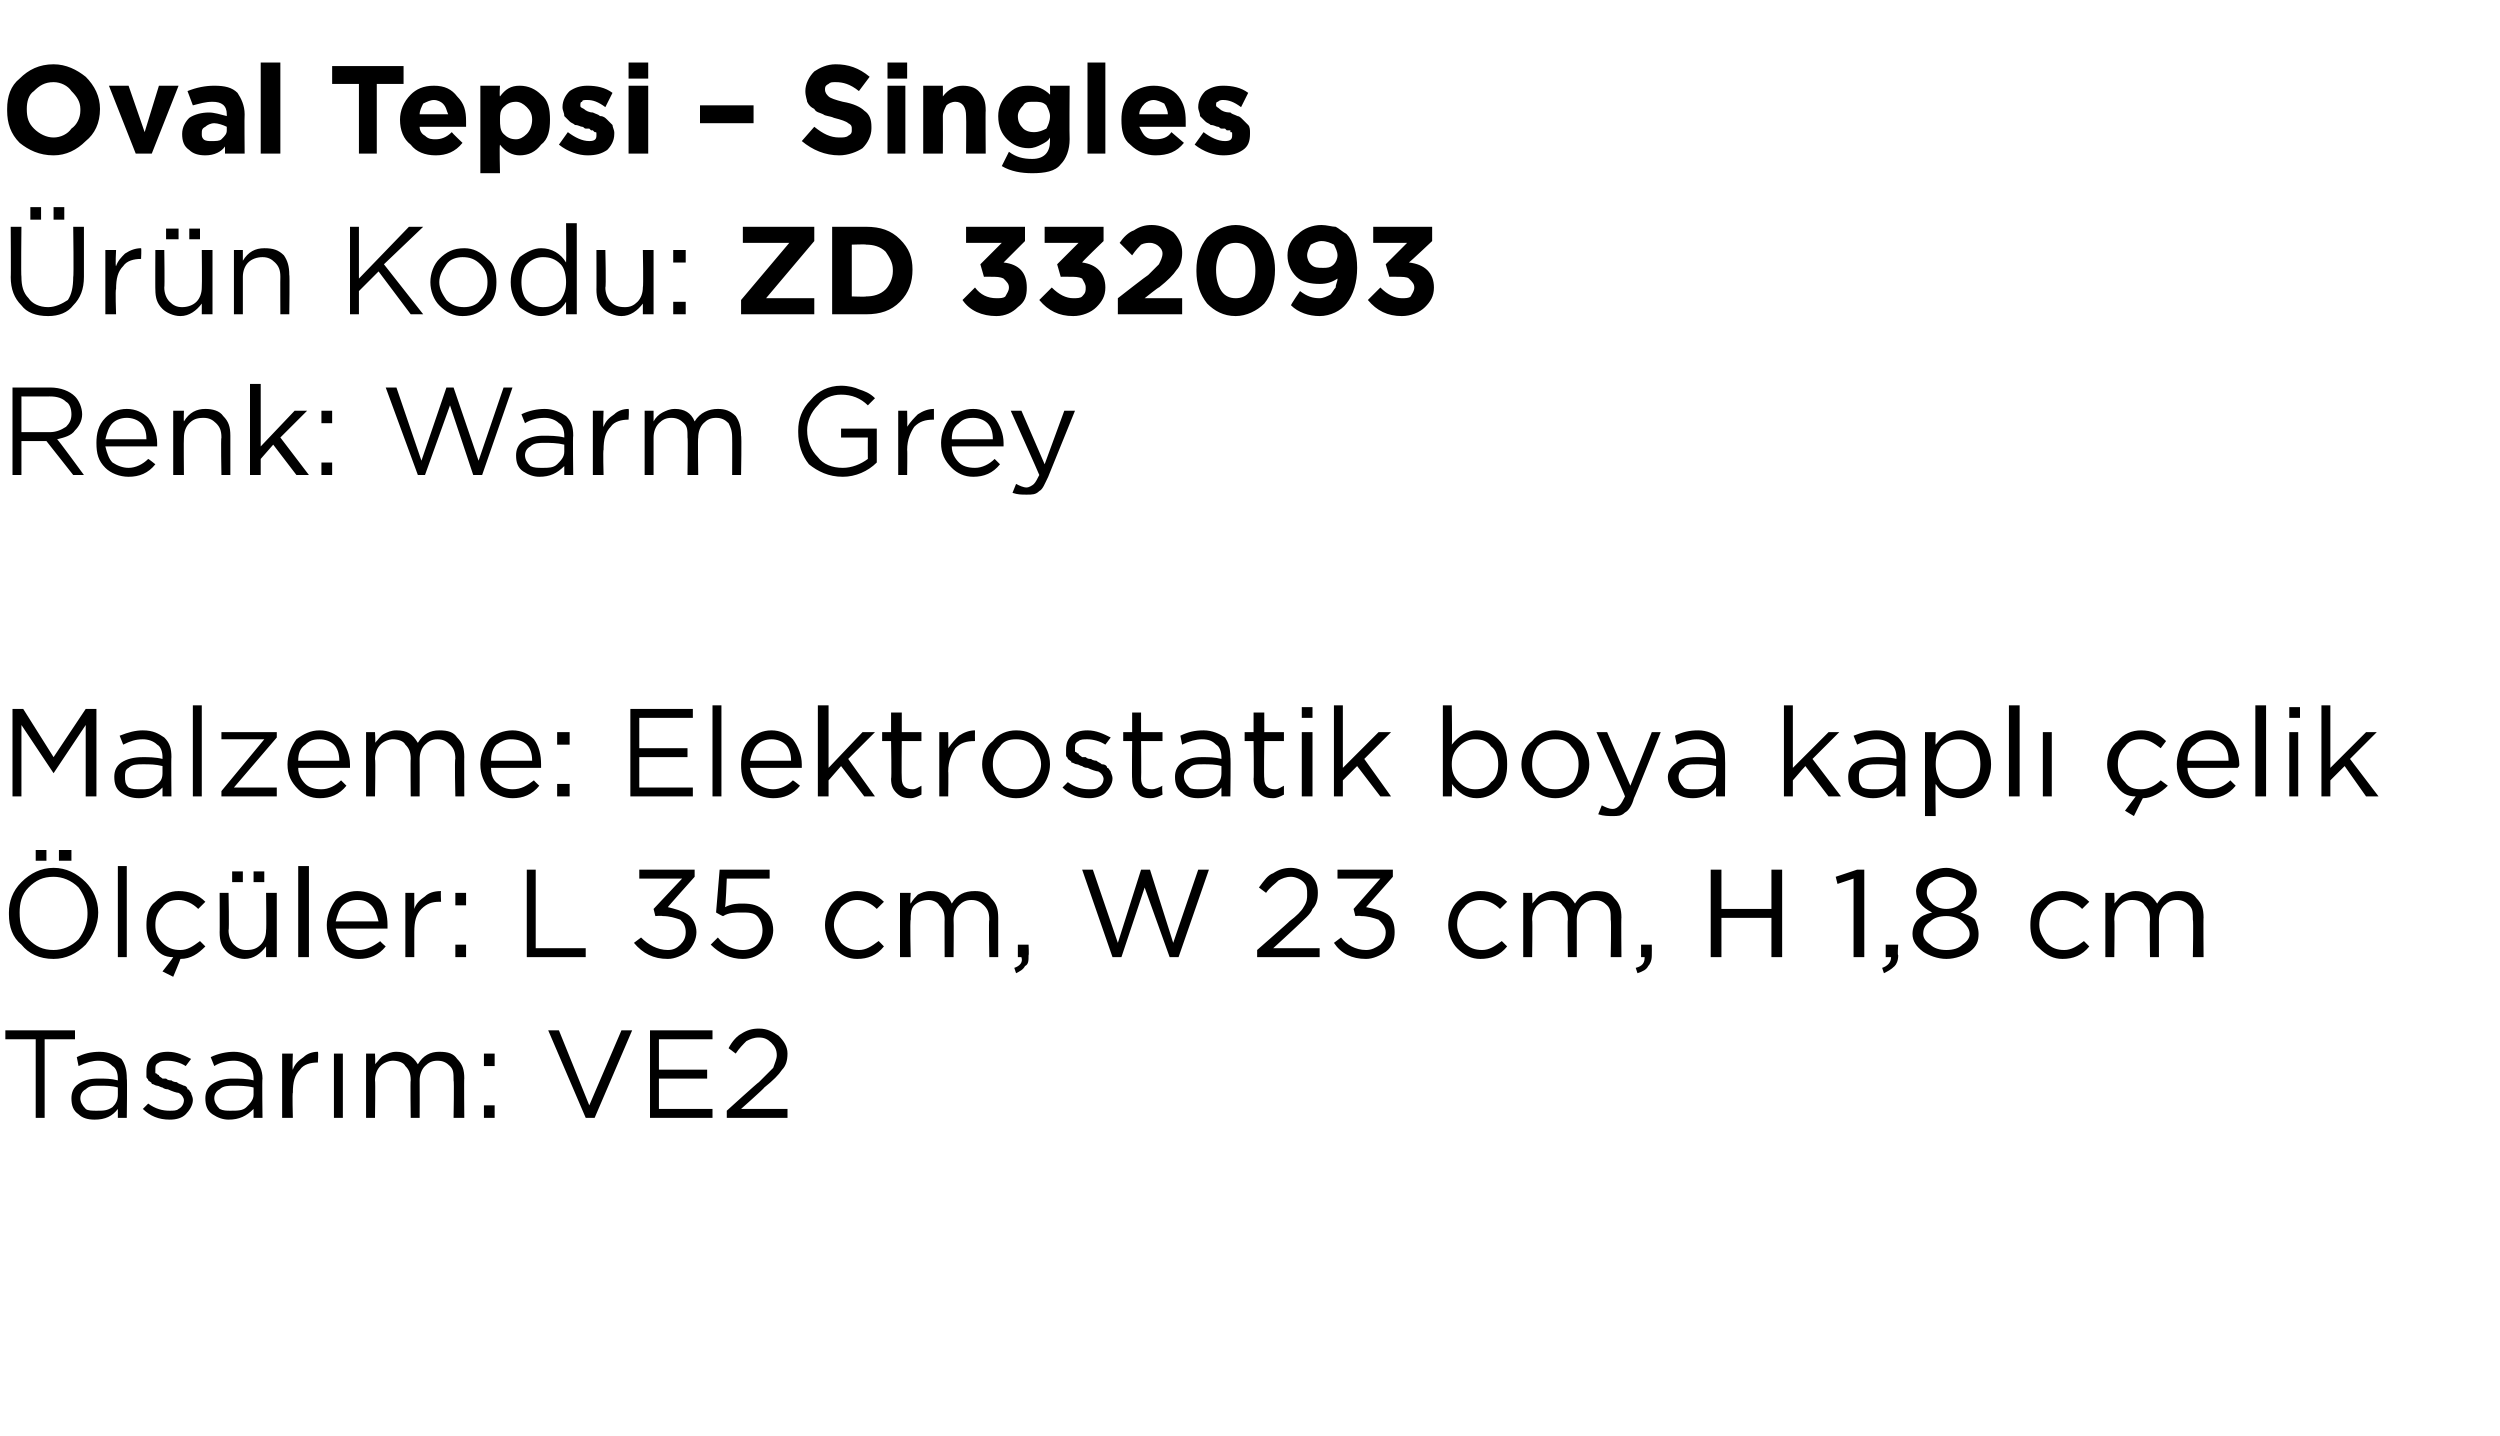
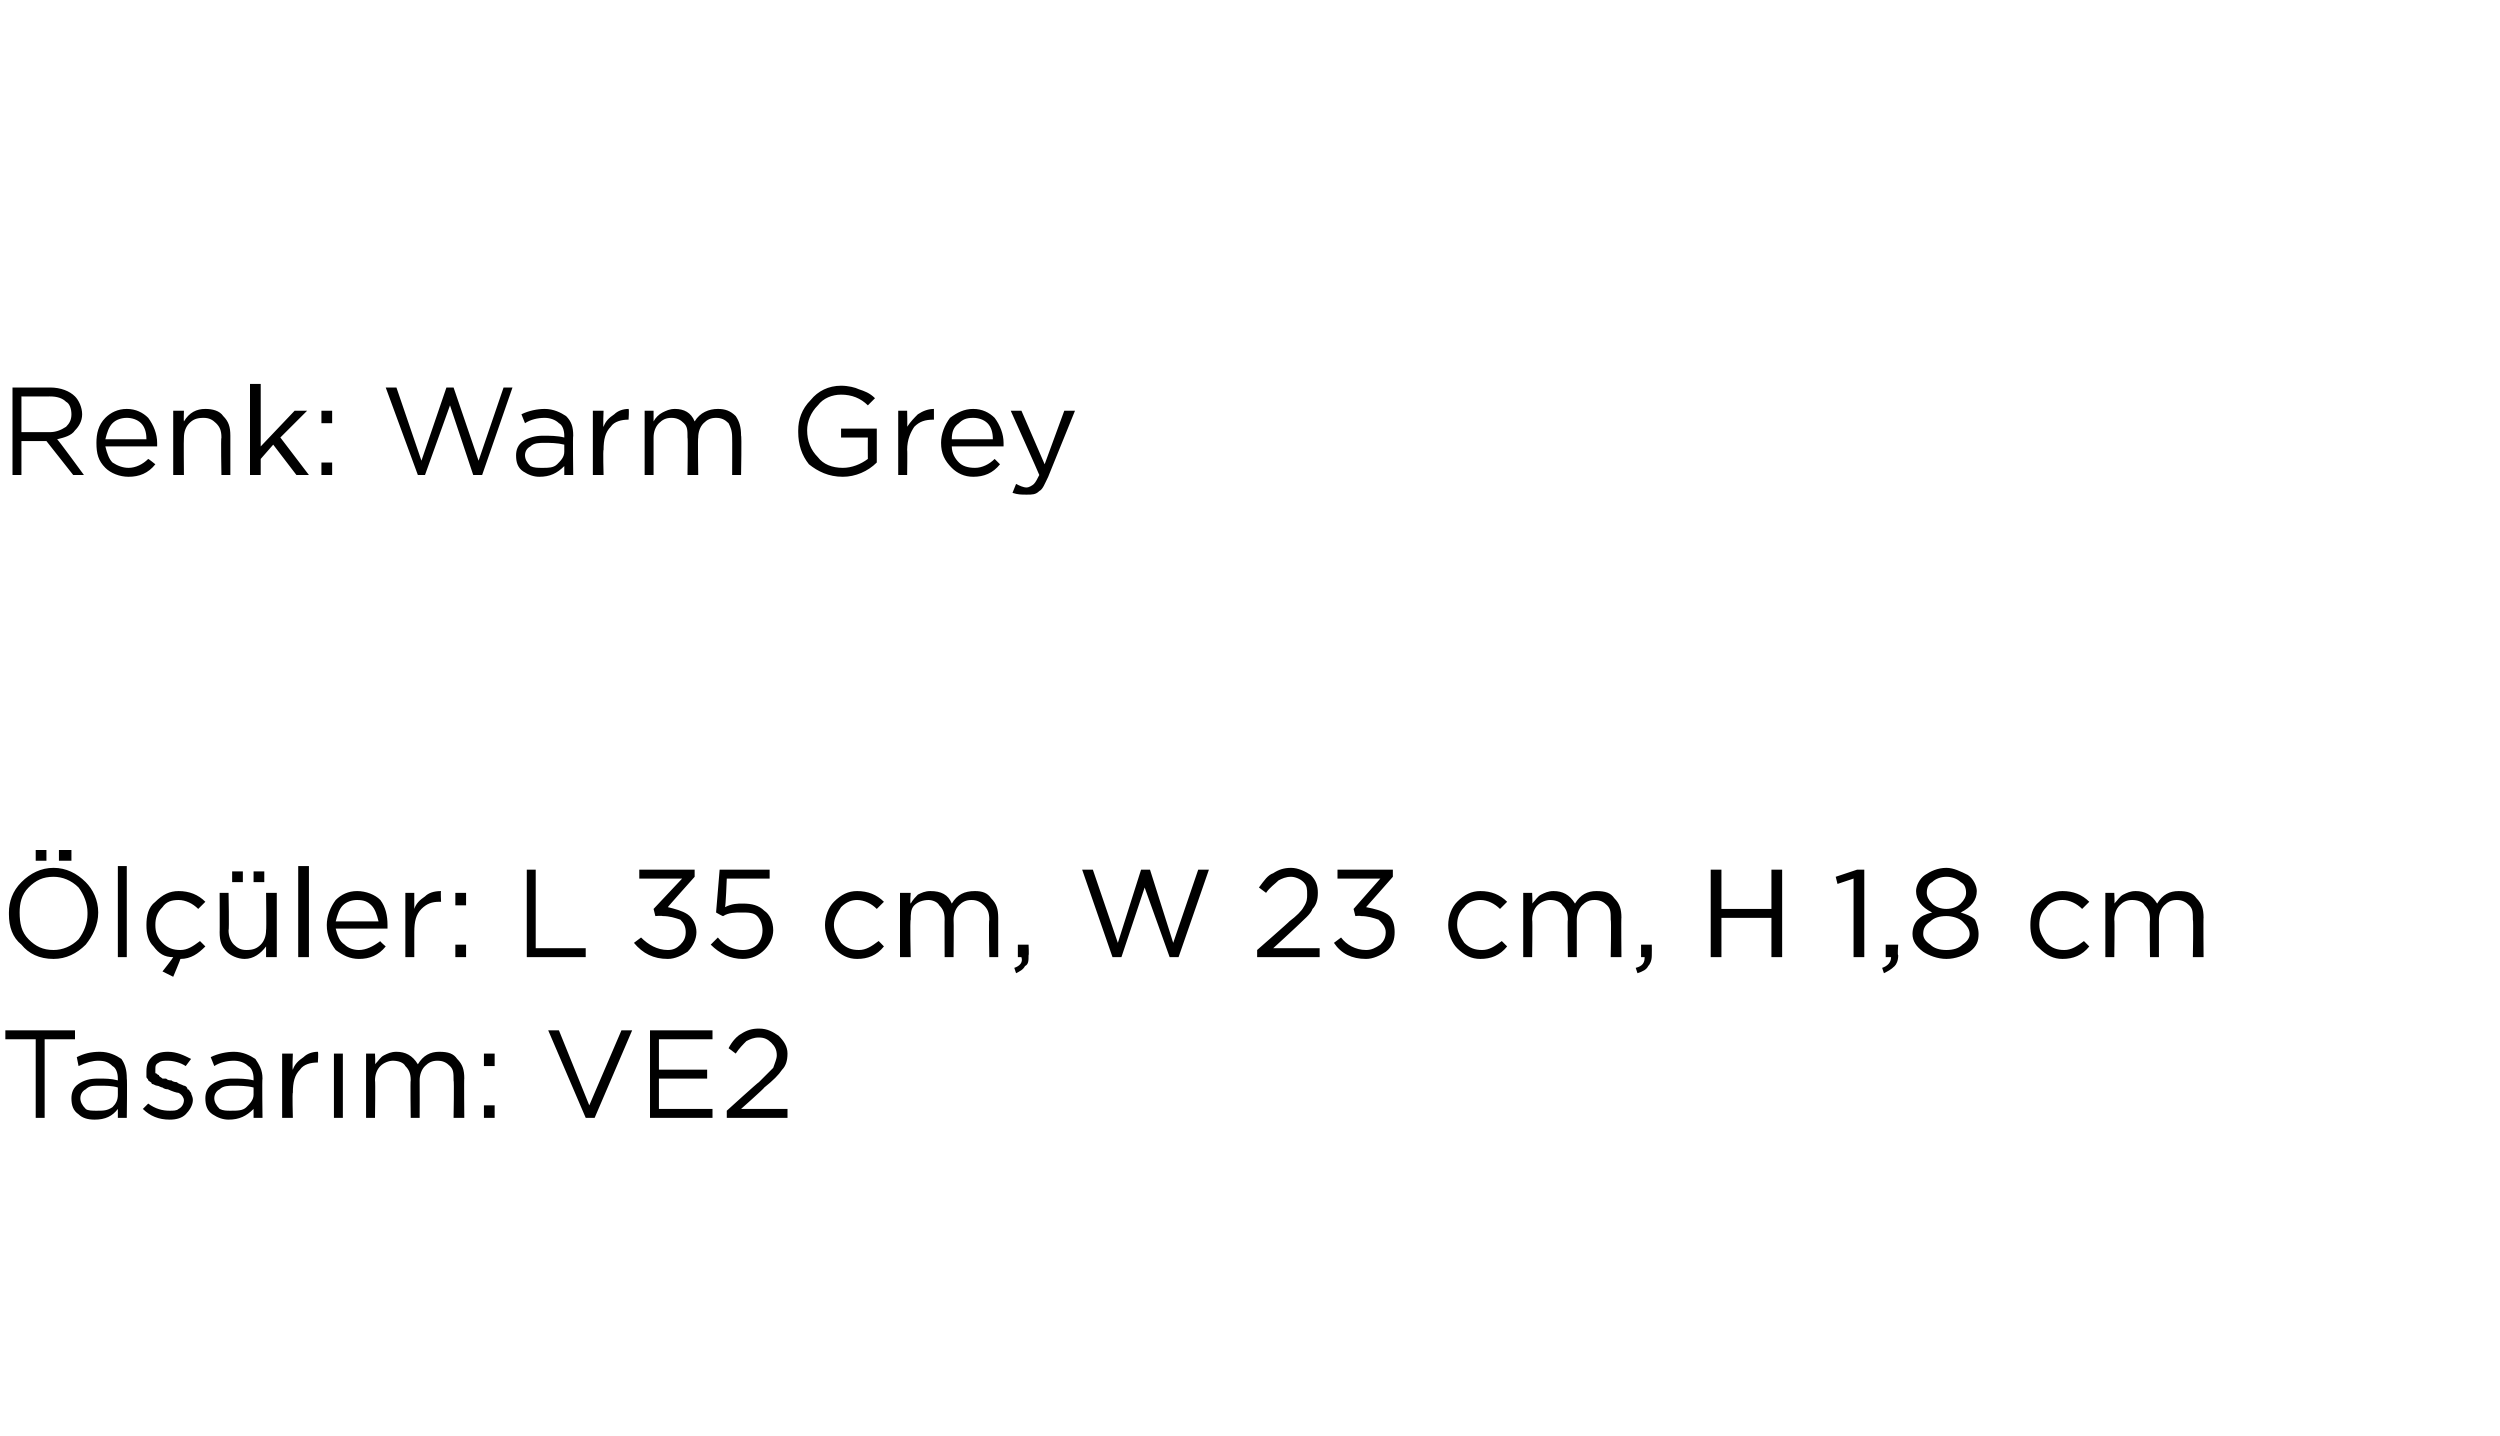
<svg xmlns="http://www.w3.org/2000/svg" version="1.1" width="140px" height="80.4px" viewBox="0 -3 140 80.4" style="top:-3px">
  <desc>Oval Tepsi – Singles r n Kodu: ZD 332093 Renk: Warm Grey Malzeme: Elektrostatik boya kapl elik l ler: L 35 cm, W...</desc>
  <defs />
  <g id="Polygon367308">
    <path d="M 2 59.6 L 2 55.2 L 0.3 55.2 L 0.3 54.7 L 4.2 54.7 L 4.2 55.2 L 2.5 55.2 L 2.5 59.6 L 2 59.6 Z M 6.6 59.1 C 6.3 59.5 5.9 59.7 5.3 59.7 C 4.9 59.7 4.6 59.6 4.4 59.4 C 4.1 59.2 4 58.9 4 58.5 C 4 58.5 4 58.5 4 58.5 C 4 58.2 4.1 57.9 4.4 57.7 C 4.7 57.5 5 57.4 5.5 57.4 C 5.9 57.4 6.2 57.4 6.6 57.5 C 6.6 57.5 6.6 57.4 6.6 57.4 C 6.6 57.1 6.5 56.8 6.3 56.7 C 6.1 56.5 5.9 56.4 5.5 56.4 C 5.2 56.4 4.8 56.5 4.4 56.7 C 4.4 56.7 4.3 56.2 4.3 56.2 C 4.7 56 5.1 55.9 5.6 55.9 C 6.1 55.9 6.5 56.1 6.8 56.3 C 7 56.6 7.1 56.9 7.1 57.4 C 7.13 57.39 7.1 59.6 7.1 59.6 L 6.6 59.6 L 6.6 59.1 C 6.6 59.1 6.62 59.05 6.6 59.1 Z M 5.4 59.2 C 5.8 59.2 6 59.2 6.3 59 C 6.5 58.8 6.6 58.6 6.6 58.3 C 6.6 58.3 6.6 57.9 6.6 57.9 C 6.3 57.8 5.9 57.8 5.6 57.8 C 5.2 57.8 5 57.8 4.8 58 C 4.6 58.1 4.5 58.3 4.5 58.5 C 4.5 58.5 4.5 58.5 4.5 58.5 C 4.5 58.7 4.6 58.9 4.8 59.1 C 4.9 59.2 5.2 59.2 5.4 59.2 Z M 9.5 59.7 C 8.9 59.7 8.4 59.5 8 59.1 C 8 59.1 8.3 58.8 8.3 58.8 C 8.7 59.1 9.1 59.2 9.5 59.2 C 9.7 59.2 9.9 59.2 10 59.1 C 10.2 59 10.3 58.8 10.3 58.6 C 10.3 58.6 10.3 58.6 10.3 58.6 C 10.3 58.5 10.2 58.3 10 58.2 C 9.9 58.2 9.6 58.1 9.4 58 C 9.2 58 9.1 57.9 9.1 57.9 C 9 57.9 8.9 57.8 8.8 57.8 C 8.7 57.8 8.6 57.7 8.5 57.7 C 8.5 57.6 8.4 57.6 8.3 57.5 C 8.3 57.4 8.2 57.4 8.2 57.3 C 8.2 57.2 8.2 57.1 8.2 57 C 8.2 57 8.2 57 8.2 57 C 8.2 56.6 8.3 56.4 8.5 56.2 C 8.7 56 9 55.9 9.4 55.9 C 9.9 55.9 10.3 56.1 10.7 56.3 C 10.7 56.3 10.4 56.7 10.4 56.7 C 10.1 56.5 9.7 56.4 9.4 56.4 C 9.2 56.4 9 56.4 8.9 56.5 C 8.7 56.6 8.7 56.7 8.7 56.9 C 8.7 56.9 8.7 56.9 8.7 56.9 C 8.7 57 8.7 57 8.7 57.1 C 8.8 57.1 8.8 57.2 8.9 57.2 C 8.9 57.3 9 57.3 9.1 57.4 C 9.2 57.4 9.3 57.4 9.3 57.4 C 9.4 57.5 9.5 57.5 9.6 57.5 C 9.7 57.6 9.9 57.6 9.9 57.6 C 10 57.7 10.1 57.7 10.3 57.8 C 10.4 57.8 10.5 57.9 10.5 58 C 10.6 58 10.6 58.1 10.7 58.2 C 10.7 58.3 10.8 58.4 10.8 58.6 C 10.8 58.6 10.8 58.6 10.8 58.6 C 10.8 58.9 10.6 59.2 10.4 59.4 C 10.2 59.6 9.9 59.7 9.5 59.7 Z M 14.2 59.1 C 13.8 59.5 13.4 59.7 12.8 59.7 C 12.5 59.7 12.2 59.6 11.9 59.4 C 11.6 59.2 11.5 58.9 11.5 58.5 C 11.5 58.5 11.5 58.5 11.5 58.5 C 11.5 58.2 11.6 57.9 11.9 57.7 C 12.2 57.5 12.6 57.4 13 57.4 C 13.4 57.4 13.8 57.4 14.2 57.5 C 14.2 57.5 14.2 57.4 14.2 57.4 C 14.2 57.1 14.1 56.8 13.9 56.7 C 13.7 56.5 13.4 56.4 13.1 56.4 C 12.7 56.4 12.3 56.5 12 56.7 C 12 56.7 11.8 56.2 11.8 56.2 C 12.2 56 12.7 55.9 13.1 55.9 C 13.6 55.9 14 56.1 14.3 56.3 C 14.5 56.6 14.7 56.9 14.7 57.4 C 14.67 57.39 14.7 59.6 14.7 59.6 L 14.2 59.6 L 14.2 59.1 C 14.2 59.1 14.15 59.05 14.2 59.1 Z M 12.9 59.2 C 13.3 59.2 13.6 59.2 13.8 59 C 14 58.8 14.2 58.6 14.2 58.3 C 14.2 58.3 14.2 57.9 14.2 57.9 C 13.8 57.8 13.4 57.8 13.1 57.8 C 12.8 57.8 12.5 57.8 12.3 58 C 12.1 58.1 12 58.3 12 58.5 C 12 58.5 12 58.5 12 58.5 C 12 58.7 12.1 58.9 12.3 59.1 C 12.5 59.2 12.7 59.2 12.9 59.2 Z M 15.8 59.6 L 15.8 56 L 16.4 56 C 16.4 56 16.36 56.93 16.4 56.9 C 16.5 56.6 16.7 56.4 17 56.2 C 17.2 56 17.5 55.9 17.8 55.9 C 17.84 55.92 17.8 56.5 17.8 56.5 C 17.8 56.5 17.79 56.5 17.8 56.5 C 17.4 56.5 17 56.6 16.8 56.9 C 16.5 57.2 16.4 57.6 16.4 58.2 C 16.36 58.16 16.4 59.6 16.4 59.6 L 15.8 59.6 Z M 18.7 59.6 L 18.7 56 L 19.2 56 L 19.2 59.6 L 18.7 59.6 Z M 20.5 59.6 L 20.5 56 L 21 56 C 21 56 21.03 56.59 21 56.6 C 21.2 56.4 21.3 56.2 21.5 56.1 C 21.7 56 21.9 55.9 22.2 55.9 C 22.7 55.9 23.1 56.1 23.4 56.6 C 23.7 56.1 24.1 55.9 24.6 55.9 C 25.1 55.9 25.4 56 25.6 56.3 C 25.9 56.6 26 56.9 26 57.4 C 25.98 57.36 26 59.6 26 59.6 L 25.4 59.6 C 25.4 59.6 25.44 57.49 25.4 57.5 C 25.4 57.1 25.4 56.9 25.2 56.7 C 25 56.5 24.8 56.4 24.5 56.4 C 24.2 56.4 24 56.5 23.8 56.7 C 23.6 56.9 23.5 57.2 23.5 57.5 C 23.51 57.51 23.5 59.6 23.5 59.6 L 23 59.6 C 23 59.6 22.97 57.47 23 57.5 C 23 57.1 22.9 56.9 22.7 56.7 C 22.6 56.5 22.3 56.4 22 56.4 C 21.8 56.4 21.5 56.5 21.3 56.7 C 21.1 56.9 21 57.2 21 57.5 C 21.03 57.53 21 59.6 21 59.6 L 20.5 59.6 Z M 27.1 56.7 L 27.1 56 L 27.7 56 L 27.7 56.7 L 27.1 56.7 Z M 27.1 59.6 L 27.1 58.9 L 27.7 58.9 L 27.7 59.6 L 27.1 59.6 Z M 32.8 59.6 L 30.7 54.7 L 31.3 54.7 L 33 58.9 L 34.8 54.7 L 35.4 54.7 L 33.3 59.6 L 32.8 59.6 Z M 36.4 59.6 L 36.4 54.7 L 39.9 54.7 L 39.9 55.2 L 36.9 55.2 L 36.9 56.9 L 39.6 56.9 L 39.6 57.4 L 36.9 57.4 L 36.9 59.1 L 39.9 59.1 L 39.9 59.6 L 36.4 59.6 Z M 40.7 59.6 L 40.7 59.2 C 40.7 59.2 42.46 57.6 42.5 57.6 C 42.8 57.3 43.1 57 43.3 56.8 C 43.4 56.5 43.5 56.3 43.5 56.1 C 43.5 55.8 43.4 55.6 43.2 55.4 C 43 55.2 42.8 55.1 42.5 55.1 C 42.2 55.1 42 55.2 41.8 55.3 C 41.6 55.5 41.4 55.7 41.2 56 C 41.2 56 40.8 55.7 40.8 55.7 C 41 55.3 41.3 55 41.5 54.9 C 41.8 54.7 42.1 54.6 42.5 54.6 C 43 54.6 43.3 54.8 43.6 55 C 43.9 55.3 44.1 55.6 44.1 56 C 44.1 56 44.1 56 44.1 56 C 44.1 56.4 44 56.7 43.8 56.9 C 43.6 57.2 43.3 57.5 42.8 57.9 C 42.82 57.93 41.5 59.1 41.5 59.1 L 44.1 59.1 L 44.1 59.6 L 40.7 59.6 Z " stroke="none" fill="#000" />
  </g>
  <g id="Polygon367307">
    <path d="M 3.3 45.2 L 3.3 44.6 L 4 44.6 L 4 45.2 L 3.3 45.2 Z M 2 45.2 L 2 44.6 L 2.6 44.6 L 2.6 45.2 L 2 45.2 Z M 5.5 48.1 C 5.5 48.8 5.2 49.4 4.8 49.9 C 4.3 50.4 3.7 50.7 3 50.7 C 2.2 50.7 1.6 50.4 1.2 49.9 C 0.7 49.5 0.5 48.9 0.5 48.2 C 0.5 48.2 0.5 48.1 0.5 48.1 C 0.5 47.5 0.7 46.9 1.2 46.4 C 1.7 45.9 2.3 45.6 3 45.6 C 3.7 45.6 4.3 45.9 4.8 46.4 C 5.2 46.8 5.5 47.4 5.5 48.1 C 5.47 48.14 5.5 48.1 5.5 48.1 C 5.5 48.1 5.47 48.15 5.5 48.1 Z M 1.1 48.1 C 1.1 48.7 1.2 49.2 1.6 49.6 C 2 50 2.4 50.2 3 50.2 C 3.5 50.2 4 50 4.4 49.6 C 4.7 49.2 4.9 48.7 4.9 48.2 C 4.9 48.2 4.9 48.1 4.9 48.1 C 4.9 47.6 4.7 47.1 4.4 46.7 C 4 46.3 3.5 46.1 3 46.1 C 2.4 46.1 2 46.3 1.6 46.7 C 1.2 47.1 1.1 47.6 1.1 48.1 C 1.05 48.14 1.1 48.1 1.1 48.1 C 1.1 48.1 1.05 48.15 1.1 48.1 Z M 6.6 50.6 L 6.6 45.5 L 7.1 45.5 L 7.1 50.6 L 6.6 50.6 Z M 9.7 51.7 L 9.1 51.4 C 9.1 51.4 9.69 50.65 9.7 50.6 C 9.2 50.6 8.9 50.4 8.6 50 C 8.3 49.7 8.2 49.3 8.2 48.8 C 8.2 48.8 8.2 48.8 8.2 48.8 C 8.2 48.3 8.3 47.8 8.7 47.5 C 9.1 47.1 9.5 46.9 10 46.9 C 10.6 46.9 11.1 47.1 11.5 47.5 C 11.5 47.5 11.1 47.9 11.1 47.9 C 10.8 47.6 10.4 47.4 10 47.4 C 9.6 47.4 9.3 47.5 9.1 47.8 C 8.8 48.1 8.7 48.4 8.7 48.8 C 8.7 48.8 8.7 48.8 8.7 48.8 C 8.7 49.2 8.8 49.5 9.1 49.8 C 9.4 50.1 9.7 50.2 10.1 50.2 C 10.5 50.2 10.8 50 11.2 49.7 C 11.2 49.7 11.5 50 11.5 50 C 11.1 50.4 10.7 50.7 10.1 50.7 C 10.13 50.68 9.7 51.7 9.7 51.7 Z M 14.2 46.4 L 14.2 45.8 L 14.8 45.8 L 14.8 46.4 L 14.2 46.4 Z M 13 46.4 L 13 45.8 L 13.6 45.8 L 13.6 46.4 L 13 46.4 Z M 14.9 50 C 14.6 50.4 14.2 50.7 13.7 50.7 C 13.3 50.7 12.9 50.5 12.7 50.3 C 12.4 50 12.3 49.7 12.3 49.2 C 12.31 49.23 12.3 47 12.3 47 L 12.8 47 C 12.8 47 12.84 49.09 12.8 49.1 C 12.8 49.4 12.9 49.7 13.1 49.9 C 13.3 50.1 13.5 50.2 13.8 50.2 C 14.2 50.2 14.4 50.1 14.6 49.9 C 14.8 49.7 14.9 49.4 14.9 49.1 C 14.93 49.05 14.9 47 14.9 47 L 15.5 47 L 15.5 50.6 L 14.9 50.6 L 14.9 50 C 14.9 50 14.93 49.97 14.9 50 Z M 16.7 50.6 L 16.7 45.5 L 17.3 45.5 L 17.3 50.6 L 16.7 50.6 Z M 21.6 50 C 21.2 50.5 20.7 50.7 20.1 50.7 C 19.6 50.7 19.2 50.5 18.8 50.2 C 18.5 49.8 18.3 49.4 18.3 48.8 C 18.3 48.8 18.3 48.8 18.3 48.8 C 18.3 48.3 18.5 47.8 18.8 47.4 C 19.1 47.1 19.5 46.9 20 46.9 C 20.5 46.9 21 47.1 21.3 47.4 C 21.6 47.8 21.7 48.3 21.7 48.8 C 21.7 48.9 21.7 48.9 21.7 49 C 21.7 49 18.8 49 18.8 49 C 18.9 49.4 19 49.7 19.3 49.9 C 19.5 50.1 19.8 50.2 20.1 50.2 C 20.5 50.2 20.9 50 21.3 49.7 C 21.25 49.7 21.6 50 21.6 50 C 21.6 50 21.59 50 21.6 50 Z M 18.8 48.6 C 18.8 48.6 21.2 48.6 21.2 48.6 C 21.1 48.2 21 47.9 20.8 47.7 C 20.6 47.5 20.4 47.4 20 47.4 C 19.7 47.4 19.4 47.5 19.2 47.7 C 19 47.9 18.9 48.2 18.8 48.6 Z M 22.7 50.6 L 22.7 47 L 23.2 47 C 23.2 47 23.2 47.93 23.2 47.9 C 23.3 47.6 23.5 47.4 23.8 47.2 C 24 47 24.3 46.9 24.7 46.9 C 24.67 46.92 24.7 47.5 24.7 47.5 C 24.7 47.5 24.63 47.5 24.6 47.5 C 24.2 47.5 23.9 47.6 23.6 47.9 C 23.3 48.2 23.2 48.6 23.2 49.2 C 23.2 49.16 23.2 50.6 23.2 50.6 L 22.7 50.6 Z M 25.5 47.7 L 25.5 47 L 26.1 47 L 26.1 47.7 L 25.5 47.7 Z M 25.5 50.6 L 25.5 49.9 L 26.1 49.9 L 26.1 50.6 L 25.5 50.6 Z M 29.5 50.6 L 29.5 45.7 L 30 45.7 L 30 50.1 L 32.8 50.1 L 32.8 50.6 L 29.5 50.6 Z M 37.4 50.7 C 36.6 50.7 36 50.4 35.5 49.8 C 35.5 49.8 35.9 49.5 35.9 49.5 C 36.3 49.9 36.8 50.2 37.4 50.2 C 37.7 50.2 37.9 50.1 38.1 49.9 C 38.3 49.7 38.4 49.5 38.4 49.2 C 38.4 49.2 38.4 49.2 38.4 49.2 C 38.4 48.9 38.3 48.7 38.1 48.5 C 37.8 48.4 37.5 48.3 37.1 48.3 C 37.06 48.27 36.7 48.3 36.7 48.3 L 36.6 47.9 L 38.2 46.2 L 35.8 46.2 L 35.8 45.7 L 38.9 45.7 L 38.9 46.1 C 38.9 46.1 37.37 47.81 37.4 47.8 C 37.8 47.9 38.2 48 38.5 48.2 C 38.8 48.4 39 48.8 39 49.2 C 39 49.2 39 49.2 39 49.2 C 39 49.6 38.8 50 38.5 50.3 C 38.2 50.5 37.8 50.7 37.4 50.7 Z M 41.6 50.7 C 40.9 50.7 40.3 50.4 39.8 49.9 C 39.8 49.9 40.2 49.5 40.2 49.5 C 40.6 50 41.1 50.2 41.6 50.2 C 41.9 50.2 42.2 50.1 42.4 49.9 C 42.6 49.7 42.7 49.4 42.7 49.1 C 42.7 49.1 42.7 49.1 42.7 49.1 C 42.7 48.8 42.6 48.5 42.4 48.3 C 42.2 48.1 41.9 48.1 41.5 48.1 C 41.2 48.1 40.8 48.1 40.5 48.3 C 40.49 48.33 40.1 48.1 40.1 48.1 L 40.3 45.7 L 43.1 45.7 L 43.1 46.2 L 40.7 46.2 C 40.7 46.2 40.64 47.78 40.6 47.8 C 41 47.6 41.3 47.6 41.6 47.6 C 42.1 47.6 42.5 47.7 42.8 48 C 43.1 48.2 43.3 48.6 43.3 49.1 C 43.3 49.1 43.3 49.1 43.3 49.1 C 43.3 49.5 43.1 49.9 42.8 50.2 C 42.5 50.5 42.1 50.7 41.6 50.7 Z M 49.5 50 C 49.1 50.5 48.6 50.7 48 50.7 C 47.5 50.7 47.1 50.5 46.7 50.1 C 46.4 49.8 46.2 49.3 46.2 48.8 C 46.2 48.8 46.2 48.8 46.2 48.8 C 46.2 48.3 46.4 47.8 46.7 47.5 C 47.1 47.1 47.5 46.9 48 46.9 C 48.6 46.9 49.1 47.1 49.5 47.5 C 49.5 47.5 49.1 47.9 49.1 47.9 C 48.8 47.6 48.4 47.4 48 47.4 C 47.7 47.4 47.4 47.5 47.1 47.8 C 46.9 48.1 46.7 48.4 46.7 48.8 C 46.7 48.8 46.7 48.8 46.7 48.8 C 46.7 49.2 46.9 49.5 47.1 49.8 C 47.4 50.1 47.7 50.2 48.1 50.2 C 48.5 50.2 48.8 50 49.2 49.7 C 49.18 49.66 49.5 50 49.5 50 C 49.5 50 49.52 49.98 49.5 50 Z M 50.4 50.6 L 50.4 47 L 51 47 C 51 47 50.95 47.59 51 47.6 C 51.1 47.4 51.3 47.2 51.4 47.1 C 51.6 47 51.8 46.9 52.1 46.9 C 52.7 46.9 53.1 47.1 53.3 47.6 C 53.6 47.1 54 46.9 54.6 46.9 C 55 46.9 55.3 47 55.5 47.3 C 55.8 47.6 55.9 47.9 55.9 48.4 C 55.9 48.36 55.9 50.6 55.9 50.6 L 55.4 50.6 C 55.4 50.6 55.36 48.49 55.4 48.5 C 55.4 48.1 55.3 47.9 55.1 47.7 C 54.9 47.5 54.7 47.4 54.4 47.4 C 54.1 47.4 53.9 47.5 53.7 47.7 C 53.5 47.9 53.4 48.2 53.4 48.5 C 53.42 48.51 53.4 50.6 53.4 50.6 L 52.9 50.6 C 52.9 50.6 52.89 48.47 52.9 48.5 C 52.9 48.1 52.8 47.9 52.6 47.7 C 52.5 47.5 52.2 47.4 52 47.4 C 51.7 47.4 51.4 47.5 51.2 47.7 C 51 47.9 51 48.2 51 48.5 C 50.95 48.53 51 50.6 51 50.6 L 50.4 50.6 Z M 56.9 51.5 C 56.9 51.5 56.8 51.2 56.8 51.2 C 57.1 51.1 57.3 50.9 57.2 50.6 C 57.24 50.6 57 50.6 57 50.6 L 57 49.9 L 57.6 49.9 C 57.6 49.9 57.63 50.49 57.6 50.5 C 57.6 50.8 57.6 51 57.4 51.1 C 57.3 51.3 57.1 51.4 56.9 51.5 Z M 62.3 50.6 L 60.6 45.7 L 61.2 45.7 L 62.6 49.8 L 63.9 45.7 L 64.4 45.7 L 65.7 49.8 L 67.1 45.7 L 67.7 45.7 L 66 50.6 L 65.5 50.6 L 64.1 46.7 L 62.8 50.6 L 62.3 50.6 Z M 70.4 50.6 L 70.4 50.2 C 70.4 50.2 72.23 48.6 72.2 48.6 C 72.6 48.3 72.9 48 73 47.8 C 73.2 47.5 73.2 47.3 73.2 47.1 C 73.2 46.8 73.2 46.6 73 46.4 C 72.8 46.2 72.5 46.1 72.3 46.1 C 72 46.1 71.8 46.2 71.6 46.3 C 71.4 46.5 71.1 46.7 70.9 47 C 70.9 47 70.5 46.7 70.5 46.7 C 70.8 46.3 71 46 71.3 45.9 C 71.6 45.7 71.9 45.6 72.3 45.6 C 72.7 45.6 73.1 45.8 73.4 46 C 73.7 46.3 73.8 46.6 73.8 47 C 73.8 47 73.8 47 73.8 47 C 73.8 47.4 73.7 47.7 73.5 47.9 C 73.4 48.2 73 48.5 72.6 48.9 C 72.58 48.93 71.3 50.1 71.3 50.1 L 73.9 50.1 L 73.9 50.6 L 70.4 50.6 Z M 76.5 50.7 C 75.7 50.7 75.1 50.4 74.7 49.8 C 74.7 49.8 75.1 49.5 75.1 49.5 C 75.4 49.9 75.9 50.2 76.5 50.2 C 76.8 50.2 77 50.1 77.3 49.9 C 77.5 49.7 77.6 49.5 77.6 49.2 C 77.6 49.2 77.6 49.2 77.6 49.2 C 77.6 48.9 77.4 48.7 77.2 48.5 C 76.9 48.4 76.6 48.3 76.2 48.3 C 76.19 48.27 75.9 48.3 75.9 48.3 L 75.8 47.9 L 77.3 46.2 L 74.9 46.2 L 74.9 45.7 L 78 45.7 L 78 46.1 C 78 46.1 76.5 47.81 76.5 47.8 C 77 47.9 77.4 48 77.7 48.2 C 78 48.4 78.1 48.8 78.1 49.2 C 78.1 49.2 78.1 49.2 78.1 49.2 C 78.1 49.6 78 50 77.6 50.3 C 77.3 50.5 76.9 50.7 76.5 50.7 Z M 84.4 50 C 84 50.5 83.5 50.7 82.9 50.7 C 82.4 50.7 82 50.5 81.6 50.1 C 81.3 49.8 81.1 49.3 81.1 48.8 C 81.1 48.8 81.1 48.8 81.1 48.8 C 81.1 48.3 81.3 47.8 81.6 47.5 C 82 47.1 82.4 46.9 82.9 46.9 C 83.5 46.9 84 47.1 84.4 47.5 C 84.4 47.5 84 47.9 84 47.9 C 83.7 47.6 83.3 47.4 82.9 47.4 C 82.6 47.4 82.2 47.5 82 47.8 C 81.7 48.1 81.6 48.4 81.6 48.8 C 81.6 48.8 81.6 48.8 81.6 48.8 C 81.6 49.2 81.8 49.5 82 49.8 C 82.3 50.1 82.6 50.2 83 50.2 C 83.4 50.2 83.7 50 84.1 49.7 C 84.06 49.66 84.4 50 84.4 50 C 84.4 50 84.4 49.98 84.4 50 Z M 85.3 50.6 L 85.3 47 L 85.8 47 C 85.8 47 85.83 47.59 85.8 47.6 C 86 47.4 86.1 47.2 86.3 47.1 C 86.5 47 86.7 46.9 87 46.9 C 87.5 46.9 87.9 47.1 88.2 47.6 C 88.5 47.1 88.9 46.9 89.4 46.9 C 89.9 46.9 90.2 47 90.4 47.3 C 90.7 47.6 90.8 47.9 90.8 48.4 C 90.78 48.36 90.8 50.6 90.8 50.6 L 90.2 50.6 C 90.2 50.6 90.24 48.49 90.2 48.5 C 90.2 48.1 90.2 47.9 90 47.7 C 89.8 47.5 89.6 47.4 89.3 47.4 C 89 47.4 88.8 47.5 88.6 47.7 C 88.4 47.9 88.3 48.2 88.3 48.5 C 88.3 48.51 88.3 50.6 88.3 50.6 L 87.8 50.6 C 87.8 50.6 87.77 48.47 87.8 48.5 C 87.8 48.1 87.7 47.9 87.5 47.7 C 87.4 47.5 87.1 47.4 86.8 47.4 C 86.6 47.4 86.3 47.5 86.1 47.7 C 85.9 47.9 85.8 48.2 85.8 48.5 C 85.83 48.53 85.8 50.6 85.8 50.6 L 85.3 50.6 Z M 91.7 51.5 C 91.7 51.5 91.6 51.2 91.6 51.2 C 92 51.1 92.1 50.9 92.1 50.6 C 92.12 50.6 91.9 50.6 91.9 50.6 L 91.9 49.9 L 92.5 49.9 C 92.5 49.9 92.51 50.49 92.5 50.5 C 92.5 50.8 92.4 51 92.3 51.1 C 92.2 51.3 92 51.4 91.7 51.5 Z M 95.8 50.6 L 95.8 45.7 L 96.4 45.7 L 96.4 47.9 L 99.2 47.9 L 99.2 45.7 L 99.8 45.7 L 99.8 50.6 L 99.2 50.6 L 99.2 48.4 L 96.4 48.4 L 96.4 50.6 L 95.8 50.6 Z M 103.8 50.6 L 103.8 46.2 L 102.9 46.5 L 102.8 46.1 L 104 45.7 L 104.4 45.7 L 104.4 50.6 L 103.8 50.6 Z M 105.5 51.5 C 105.5 51.5 105.4 51.2 105.4 51.2 C 105.7 51.1 105.9 50.9 105.9 50.6 C 105.86 50.6 105.6 50.6 105.6 50.6 L 105.6 49.9 L 106.3 49.9 C 106.3 49.9 106.25 50.49 106.3 50.5 C 106.3 50.8 106.2 51 106.1 51.1 C 105.9 51.3 105.7 51.4 105.5 51.5 Z M 110.8 49.3 C 110.8 49.7 110.7 50 110.3 50.3 C 110 50.5 109.5 50.7 109 50.7 C 108.5 50.7 108 50.5 107.7 50.3 C 107.3 50 107.1 49.7 107.1 49.3 C 107.1 49.3 107.1 49.3 107.1 49.3 C 107.1 49 107.2 48.7 107.4 48.5 C 107.6 48.3 107.8 48.2 108.2 48.1 C 107.6 47.8 107.3 47.4 107.3 46.9 C 107.3 46.9 107.3 46.9 107.3 46.9 C 107.3 46.6 107.5 46.2 107.8 46 C 108.1 45.8 108.5 45.6 109 45.6 C 109.4 45.6 109.8 45.8 110.2 46 C 110.5 46.2 110.7 46.6 110.7 46.9 C 110.7 46.9 110.7 46.9 110.7 46.9 C 110.7 47.4 110.4 47.8 109.8 48.1 C 110.1 48.2 110.4 48.3 110.6 48.5 C 110.7 48.7 110.8 49 110.8 49.3 C 110.83 49.26 110.8 49.3 110.8 49.3 C 110.8 49.3 110.83 49.28 110.8 49.3 Z M 107.9 47 C 107.9 47.2 108 47.4 108.2 47.6 C 108.4 47.8 108.7 47.9 109 47.9 C 109.3 47.9 109.6 47.8 109.8 47.6 C 110 47.4 110.1 47.2 110.1 47 C 110.1 47 110.1 47 110.1 47 C 110.1 46.7 110 46.5 109.8 46.4 C 109.6 46.2 109.3 46.1 109 46.1 C 108.7 46.1 108.4 46.2 108.2 46.4 C 108 46.5 107.9 46.7 107.9 47 C 107.87 46.96 107.9 47 107.9 47 C 107.9 47 107.87 46.97 107.9 47 Z M 107.7 49.3 C 107.7 49.5 107.8 49.7 108.1 49.9 C 108.3 50.1 108.6 50.2 109 50.2 C 109.4 50.2 109.7 50.1 109.9 49.9 C 110.2 49.7 110.3 49.5 110.3 49.3 C 110.3 49.3 110.3 49.3 110.3 49.3 C 110.3 49 110.1 48.8 109.9 48.6 C 109.7 48.4 109.3 48.3 109 48.3 C 108.6 48.3 108.3 48.4 108.1 48.6 C 107.8 48.8 107.7 49 107.7 49.3 C 107.71 49.26 107.7 49.3 107.7 49.3 C 107.7 49.3 107.71 49.27 107.7 49.3 Z M 117 50 C 116.6 50.5 116.1 50.7 115.5 50.7 C 115 50.7 114.6 50.5 114.2 50.1 C 113.8 49.8 113.7 49.3 113.7 48.8 C 113.7 48.8 113.7 48.8 113.7 48.8 C 113.7 48.3 113.8 47.8 114.2 47.5 C 114.6 47.1 115 46.9 115.5 46.9 C 116.1 46.9 116.6 47.1 117 47.5 C 117 47.5 116.6 47.9 116.6 47.9 C 116.3 47.6 115.9 47.4 115.5 47.4 C 115.2 47.4 114.8 47.5 114.6 47.8 C 114.3 48.1 114.2 48.4 114.2 48.8 C 114.2 48.8 114.2 48.8 114.2 48.8 C 114.2 49.2 114.4 49.5 114.6 49.8 C 114.9 50.1 115.2 50.2 115.6 50.2 C 116 50.2 116.3 50 116.7 49.7 C 116.66 49.66 117 50 117 50 C 117 50 117 49.98 117 50 Z M 117.9 50.6 L 117.9 47 L 118.4 47 C 118.4 47 118.43 47.59 118.4 47.6 C 118.6 47.4 118.7 47.2 118.9 47.1 C 119.1 47 119.3 46.9 119.6 46.9 C 120.1 46.9 120.5 47.1 120.8 47.6 C 121.1 47.1 121.5 46.9 122 46.9 C 122.5 46.9 122.8 47 123 47.3 C 123.3 47.6 123.4 47.9 123.4 48.4 C 123.38 48.36 123.4 50.6 123.4 50.6 L 122.8 50.6 C 122.8 50.6 122.84 48.49 122.8 48.5 C 122.8 48.1 122.8 47.9 122.6 47.7 C 122.4 47.5 122.2 47.4 121.9 47.4 C 121.6 47.4 121.4 47.5 121.2 47.7 C 121 47.9 120.9 48.2 120.9 48.5 C 120.9 48.51 120.9 50.6 120.9 50.6 L 120.4 50.6 C 120.4 50.6 120.37 48.47 120.4 48.5 C 120.4 48.1 120.3 47.9 120.1 47.7 C 120 47.5 119.7 47.4 119.4 47.4 C 119.1 47.4 118.9 47.5 118.7 47.7 C 118.5 47.9 118.4 48.2 118.4 48.5 C 118.43 48.53 118.4 50.6 118.4 50.6 L 117.9 50.6 Z " stroke="none" fill="#000" />
  </g>
  <g id="Polygon367306">
-     <path d="M 0.7 41.6 L 0.7 36.7 L 1.3 36.7 L 3 39.4 L 4.8 36.7 L 5.4 36.7 L 5.4 41.6 L 4.8 41.6 L 4.8 37.6 L 3 40.3 L 3 40.3 L 1.2 37.6 L 1.2 41.6 L 0.7 41.6 Z M 9.1 41.1 C 8.7 41.5 8.3 41.7 7.8 41.7 C 7.4 41.7 7.1 41.6 6.8 41.4 C 6.5 41.2 6.4 40.9 6.4 40.5 C 6.4 40.5 6.4 40.5 6.4 40.5 C 6.4 40.2 6.5 39.9 6.8 39.7 C 7.1 39.5 7.5 39.4 8 39.4 C 8.3 39.4 8.7 39.4 9.1 39.5 C 9.1 39.5 9.1 39.4 9.1 39.4 C 9.1 39.1 9 38.8 8.8 38.7 C 8.6 38.5 8.3 38.4 8 38.4 C 7.6 38.4 7.3 38.5 6.9 38.7 C 6.9 38.7 6.7 38.2 6.7 38.2 C 7.2 38 7.6 37.9 8 37.9 C 8.6 37.9 8.9 38.1 9.2 38.3 C 9.5 38.6 9.6 38.9 9.6 39.4 C 9.58 39.39 9.6 41.6 9.6 41.6 L 9.1 41.6 L 9.1 41.1 C 9.1 41.1 9.06 41.05 9.1 41.1 Z M 7.9 41.2 C 8.2 41.2 8.5 41.2 8.7 41 C 9 40.8 9.1 40.6 9.1 40.3 C 9.1 40.3 9.1 39.9 9.1 39.9 C 8.7 39.8 8.4 39.8 8 39.8 C 7.7 39.8 7.4 39.8 7.2 40 C 7 40.1 7 40.3 7 40.5 C 7 40.5 7 40.5 7 40.5 C 7 40.7 7 40.9 7.2 41.1 C 7.4 41.2 7.6 41.2 7.9 41.2 Z M 10.8 41.6 L 10.8 36.5 L 11.3 36.5 L 11.3 41.6 L 10.8 41.6 Z M 12.4 41.6 L 12.4 41.3 L 14.8 38.4 L 12.4 38.4 L 12.4 38 L 15.5 38 L 15.5 38.3 L 13.1 41.1 L 15.5 41.1 L 15.5 41.6 L 12.4 41.6 Z M 19.4 41 C 19 41.5 18.5 41.7 17.9 41.7 C 17.4 41.7 17 41.5 16.7 41.2 C 16.3 40.8 16.1 40.4 16.1 39.8 C 16.1 39.8 16.1 39.8 16.1 39.8 C 16.1 39.3 16.3 38.8 16.6 38.4 C 17 38.1 17.4 37.9 17.9 37.9 C 18.4 37.9 18.8 38.1 19.1 38.4 C 19.4 38.8 19.6 39.3 19.6 39.8 C 19.6 39.9 19.6 39.9 19.6 40 C 19.6 40 16.7 40 16.7 40 C 16.7 40.4 16.9 40.7 17.1 40.9 C 17.3 41.1 17.6 41.2 18 41.2 C 18.4 41.2 18.8 41 19.1 40.7 C 19.1 40.7 19.4 41 19.4 41 C 19.4 41 19.43 41 19.4 41 Z M 16.7 39.6 C 16.7 39.6 19 39.6 19 39.6 C 19 39.2 18.9 38.9 18.7 38.7 C 18.5 38.5 18.2 38.4 17.9 38.4 C 17.5 38.4 17.3 38.5 17.1 38.7 C 16.8 38.9 16.7 39.2 16.7 39.6 Z M 20.5 41.6 L 20.5 38 L 21 38 C 21 38 21.04 38.59 21 38.6 C 21.2 38.4 21.3 38.2 21.5 38.1 C 21.7 38 21.9 37.9 22.2 37.9 C 22.8 37.9 23.1 38.1 23.4 38.6 C 23.7 38.1 24.1 37.9 24.6 37.9 C 25.1 37.9 25.4 38 25.6 38.3 C 25.9 38.6 26 38.9 26 39.4 C 25.99 39.36 26 41.6 26 41.6 L 25.5 41.6 C 25.5 41.6 25.45 39.49 25.5 39.5 C 25.5 39.1 25.4 38.9 25.2 38.7 C 25 38.5 24.8 38.4 24.5 38.4 C 24.2 38.4 24 38.5 23.8 38.7 C 23.6 38.9 23.5 39.2 23.5 39.5 C 23.51 39.51 23.5 41.6 23.5 41.6 L 23 41.6 C 23 41.6 22.98 39.47 23 39.5 C 23 39.1 22.9 38.9 22.7 38.7 C 22.6 38.5 22.3 38.4 22 38.4 C 21.8 38.4 21.5 38.5 21.3 38.7 C 21.1 38.9 21 39.2 21 39.5 C 21.04 39.53 21 41.6 21 41.6 L 20.5 41.6 Z M 30.2 41 C 29.8 41.5 29.3 41.7 28.7 41.7 C 28.2 41.7 27.8 41.5 27.4 41.2 C 27.1 40.8 26.9 40.4 26.9 39.8 C 26.9 39.8 26.9 39.8 26.9 39.8 C 26.9 39.3 27.1 38.8 27.4 38.4 C 27.7 38.1 28.2 37.9 28.7 37.9 C 29.2 37.9 29.6 38.1 29.9 38.4 C 30.2 38.8 30.3 39.3 30.3 39.8 C 30.3 39.9 30.3 39.9 30.3 40 C 30.3 40 27.5 40 27.5 40 C 27.5 40.4 27.6 40.7 27.9 40.9 C 28.1 41.1 28.4 41.2 28.7 41.2 C 29.2 41.2 29.5 41 29.9 40.7 C 29.88 40.7 30.2 41 30.2 41 C 30.2 41 30.21 41 30.2 41 Z M 27.5 39.6 C 27.5 39.6 29.8 39.6 29.8 39.6 C 29.8 39.2 29.7 38.9 29.5 38.7 C 29.3 38.5 29 38.4 28.6 38.4 C 28.3 38.4 28.1 38.5 27.8 38.7 C 27.6 38.9 27.5 39.2 27.5 39.6 Z M 31.2 38.7 L 31.2 38 L 31.9 38 L 31.9 38.7 L 31.2 38.7 Z M 31.2 41.6 L 31.2 40.9 L 31.9 40.9 L 31.9 41.6 L 31.2 41.6 Z M 35.3 41.6 L 35.3 36.7 L 38.8 36.7 L 38.8 37.2 L 35.8 37.2 L 35.8 38.9 L 38.5 38.9 L 38.5 39.4 L 35.8 39.4 L 35.8 41.1 L 38.8 41.1 L 38.8 41.6 L 35.3 41.6 Z M 39.9 41.6 L 39.9 36.5 L 40.4 36.5 L 40.4 41.6 L 39.9 41.6 Z M 44.8 41 C 44.4 41.5 43.9 41.7 43.3 41.7 C 42.8 41.7 42.3 41.5 42 41.2 C 41.6 40.8 41.5 40.4 41.5 39.8 C 41.5 39.8 41.5 39.8 41.5 39.8 C 41.5 39.3 41.6 38.8 42 38.4 C 42.3 38.1 42.7 37.9 43.2 37.9 C 43.7 37.9 44.1 38.1 44.4 38.4 C 44.7 38.8 44.9 39.3 44.9 39.8 C 44.9 39.9 44.9 39.9 44.9 40 C 44.9 40 42 40 42 40 C 42.1 40.4 42.2 40.7 42.4 40.9 C 42.7 41.1 43 41.2 43.3 41.2 C 43.7 41.2 44.1 41 44.4 40.7 C 44.43 40.7 44.8 41 44.8 41 C 44.8 41 44.76 41 44.8 41 Z M 42 39.6 C 42 39.6 44.3 39.6 44.3 39.6 C 44.3 39.2 44.2 38.9 44 38.7 C 43.8 38.5 43.5 38.4 43.2 38.4 C 42.9 38.4 42.6 38.5 42.4 38.7 C 42.2 38.9 42.1 39.2 42 39.6 Z M 45.8 41.6 L 45.8 36.5 L 46.4 36.5 L 46.4 40 L 48.3 38 L 49 38 L 47.5 39.5 L 49 41.6 L 48.4 41.6 L 47.1 39.9 L 46.4 40.7 L 46.4 41.6 L 45.8 41.6 Z M 51.6 41.5 C 51.4 41.6 51.2 41.7 51 41.7 C 50.6 41.7 50.4 41.6 50.2 41.4 C 50 41.2 49.9 41 49.9 40.6 C 49.94 40.64 49.9 38.5 49.9 38.5 L 49.4 38.5 L 49.4 38 L 49.9 38 L 49.9 36.9 L 50.5 36.9 L 50.5 38 L 51.6 38 L 51.6 38.5 L 50.5 38.5 C 50.5 38.5 50.48 40.57 50.5 40.6 C 50.5 41 50.7 41.2 51.1 41.2 C 51.3 41.2 51.4 41.1 51.6 41 C 51.61 41.05 51.6 41.5 51.6 41.5 C 51.6 41.5 51.61 41.51 51.6 41.5 Z M 52.6 41.6 L 52.6 38 L 53.1 38 C 53.1 38 53.12 38.93 53.1 38.9 C 53.3 38.6 53.5 38.4 53.7 38.2 C 54 38 54.3 37.9 54.6 37.9 C 54.59 37.92 54.6 38.5 54.6 38.5 C 54.6 38.5 54.55 38.5 54.6 38.5 C 54.1 38.5 53.8 38.6 53.5 38.9 C 53.3 39.2 53.1 39.6 53.1 40.2 C 53.12 40.16 53.1 41.6 53.1 41.6 L 52.6 41.6 Z M 56.9 41.7 C 56.4 41.7 55.9 41.5 55.6 41.1 C 55.2 40.8 55 40.3 55 39.8 C 55 39.8 55 39.8 55 39.8 C 55 39.3 55.2 38.8 55.6 38.5 C 55.9 38.1 56.4 37.9 56.9 37.9 C 57.5 37.9 57.9 38.1 58.3 38.5 C 58.6 38.8 58.8 39.3 58.8 39.8 C 58.8 39.8 58.8 39.8 58.8 39.8 C 58.8 40.3 58.6 40.8 58.3 41.1 C 57.9 41.5 57.5 41.7 56.9 41.7 Z M 56.9 41.2 C 57.3 41.2 57.6 41.1 57.9 40.8 C 58.1 40.5 58.3 40.2 58.3 39.8 C 58.3 39.8 58.3 39.8 58.3 39.8 C 58.3 39.4 58.1 39.1 57.9 38.8 C 57.6 38.5 57.3 38.4 56.9 38.4 C 56.5 38.4 56.2 38.5 56 38.8 C 55.7 39.1 55.6 39.4 55.6 39.8 C 55.6 39.8 55.6 39.8 55.6 39.8 C 55.6 40.2 55.7 40.5 56 40.8 C 56.2 41.1 56.5 41.2 56.9 41.2 Z M 61 41.7 C 60.4 41.7 59.9 41.5 59.5 41.1 C 59.5 41.1 59.8 40.8 59.8 40.8 C 60.2 41.1 60.6 41.2 61 41.2 C 61.2 41.2 61.4 41.2 61.5 41.1 C 61.7 41 61.8 40.8 61.8 40.6 C 61.8 40.6 61.8 40.6 61.8 40.6 C 61.8 40.5 61.7 40.3 61.5 40.2 C 61.4 40.2 61.1 40.1 60.9 40 C 60.7 40 60.6 39.9 60.6 39.9 C 60.5 39.9 60.4 39.8 60.3 39.8 C 60.2 39.8 60.1 39.7 60 39.7 C 60 39.6 59.9 39.6 59.8 39.5 C 59.8 39.4 59.7 39.4 59.7 39.3 C 59.7 39.2 59.7 39.1 59.7 39 C 59.7 39 59.7 39 59.7 39 C 59.7 38.6 59.8 38.4 60 38.2 C 60.2 38 60.5 37.9 60.9 37.9 C 61.4 37.9 61.8 38.1 62.2 38.3 C 62.2 38.3 61.9 38.7 61.9 38.7 C 61.6 38.5 61.2 38.4 60.9 38.4 C 60.7 38.4 60.5 38.4 60.4 38.5 C 60.2 38.6 60.2 38.7 60.2 38.9 C 60.2 38.9 60.2 38.9 60.2 38.9 C 60.2 39 60.2 39 60.2 39.1 C 60.3 39.1 60.3 39.2 60.4 39.2 C 60.4 39.3 60.5 39.3 60.6 39.4 C 60.7 39.4 60.8 39.4 60.8 39.4 C 60.9 39.5 61 39.5 61.1 39.5 C 61.2 39.6 61.4 39.6 61.4 39.6 C 61.5 39.7 61.6 39.7 61.7 39.8 C 61.9 39.8 62 39.9 62 40 C 62.1 40 62.1 40.1 62.2 40.2 C 62.2 40.3 62.3 40.4 62.3 40.6 C 62.3 40.6 62.3 40.6 62.3 40.6 C 62.3 40.9 62.1 41.2 61.9 41.4 C 61.7 41.6 61.3 41.7 61 41.7 Z M 65.1 41.5 C 64.9 41.6 64.7 41.7 64.4 41.7 C 64.1 41.7 63.8 41.6 63.7 41.4 C 63.5 41.2 63.4 41 63.4 40.6 C 63.38 40.64 63.4 38.5 63.4 38.5 L 62.9 38.5 L 62.9 38 L 63.4 38 L 63.4 36.9 L 63.9 36.9 L 63.9 38 L 65.1 38 L 65.1 38.5 L 63.9 38.5 C 63.9 38.5 63.92 40.57 63.9 40.6 C 63.9 41 64.1 41.2 64.5 41.2 C 64.7 41.2 64.9 41.1 65.1 41 C 65.06 41.05 65.1 41.5 65.1 41.5 C 65.1 41.5 65.06 41.51 65.1 41.5 Z M 68.4 41.1 C 68.1 41.5 67.7 41.7 67.1 41.7 C 66.7 41.7 66.4 41.6 66.2 41.4 C 65.9 41.2 65.8 40.9 65.8 40.5 C 65.8 40.5 65.8 40.5 65.8 40.5 C 65.8 40.2 65.9 39.9 66.2 39.7 C 66.5 39.5 66.8 39.4 67.3 39.4 C 67.7 39.4 68 39.4 68.4 39.5 C 68.4 39.5 68.4 39.4 68.4 39.4 C 68.4 39.1 68.3 38.8 68.1 38.7 C 67.9 38.5 67.7 38.4 67.3 38.4 C 67 38.4 66.6 38.5 66.2 38.7 C 66.2 38.7 66.1 38.2 66.1 38.2 C 66.5 38 66.9 37.9 67.4 37.9 C 67.9 37.9 68.3 38.1 68.6 38.3 C 68.8 38.6 68.9 38.9 68.9 39.4 C 68.93 39.39 68.9 41.6 68.9 41.6 L 68.4 41.6 L 68.4 41.1 C 68.4 41.1 68.41 41.05 68.4 41.1 Z M 67.2 41.2 C 67.5 41.2 67.8 41.2 68.1 41 C 68.3 40.8 68.4 40.6 68.4 40.3 C 68.4 40.3 68.4 39.9 68.4 39.9 C 68.1 39.8 67.7 39.8 67.4 39.8 C 67 39.8 66.8 39.8 66.6 40 C 66.4 40.1 66.3 40.3 66.3 40.5 C 66.3 40.5 66.3 40.5 66.3 40.5 C 66.3 40.7 66.4 40.9 66.6 41.1 C 66.7 41.2 67 41.2 67.2 41.2 Z M 71.9 41.5 C 71.7 41.6 71.5 41.7 71.3 41.7 C 70.9 41.7 70.7 41.6 70.5 41.4 C 70.3 41.2 70.2 41 70.2 40.6 C 70.23 40.64 70.2 38.5 70.2 38.5 L 69.7 38.5 L 69.7 38 L 70.2 38 L 70.2 36.9 L 70.8 36.9 L 70.8 38 L 71.9 38 L 71.9 38.5 L 70.8 38.5 C 70.8 38.5 70.77 40.57 70.8 40.6 C 70.8 41 71 41.2 71.4 41.2 C 71.6 41.2 71.7 41.1 71.9 41 C 71.9 41.05 71.9 41.5 71.9 41.5 C 71.9 41.5 71.9 41.51 71.9 41.5 Z M 72.9 37.2 L 72.9 36.6 L 73.5 36.6 L 73.5 37.2 L 72.9 37.2 Z M 72.9 41.6 L 72.9 38 L 73.5 38 L 73.5 41.6 L 72.9 41.6 Z M 74.7 41.6 L 74.7 36.5 L 75.2 36.5 L 75.2 40 L 77.2 38 L 77.9 38 L 76.4 39.5 L 77.9 41.6 L 77.3 41.6 L 76 39.9 L 75.2 40.7 L 75.2 41.6 L 74.7 41.6 Z M 82.7 41.7 C 82.1 41.7 81.7 41.4 81.3 40.9 C 81.33 40.91 81.3 41.6 81.3 41.6 L 80.8 41.6 L 80.8 36.5 L 81.3 36.5 C 81.3 36.5 81.33 38.71 81.3 38.7 C 81.7 38.2 82.2 37.9 82.7 37.9 C 83.2 37.9 83.6 38.1 83.9 38.4 C 84.3 38.8 84.4 39.2 84.4 39.8 C 84.4 39.8 84.4 39.8 84.4 39.8 C 84.4 40.4 84.3 40.8 83.9 41.2 C 83.6 41.5 83.2 41.7 82.7 41.7 Z M 82.6 41.2 C 83 41.2 83.3 41.1 83.5 40.8 C 83.8 40.6 83.9 40.2 83.9 39.8 C 83.9 39.8 83.9 39.8 83.9 39.8 C 83.9 39.4 83.8 39 83.5 38.8 C 83.3 38.5 83 38.4 82.6 38.4 C 82.3 38.4 82 38.5 81.7 38.8 C 81.4 39.1 81.3 39.4 81.3 39.8 C 81.3 39.8 81.3 39.8 81.3 39.8 C 81.3 40.2 81.4 40.5 81.7 40.8 C 82 41.1 82.3 41.2 82.6 41.2 Z M 87.1 41.7 C 86.6 41.7 86.1 41.5 85.8 41.1 C 85.4 40.8 85.2 40.3 85.2 39.8 C 85.2 39.8 85.2 39.8 85.2 39.8 C 85.2 39.3 85.4 38.8 85.8 38.5 C 86.1 38.1 86.6 37.9 87.1 37.9 C 87.6 37.9 88.1 38.1 88.5 38.5 C 88.8 38.8 89 39.3 89 39.8 C 89 39.8 89 39.8 89 39.8 C 89 40.3 88.8 40.8 88.4 41.1 C 88.1 41.5 87.6 41.7 87.1 41.7 Z M 87.1 41.2 C 87.5 41.2 87.8 41.1 88.1 40.8 C 88.3 40.5 88.4 40.2 88.4 39.8 C 88.4 39.8 88.4 39.8 88.4 39.8 C 88.4 39.4 88.3 39.1 88 38.8 C 87.8 38.5 87.5 38.4 87.1 38.4 C 86.7 38.4 86.4 38.5 86.1 38.8 C 85.9 39.1 85.8 39.4 85.8 39.8 C 85.8 39.8 85.8 39.8 85.8 39.8 C 85.8 40.2 85.9 40.5 86.2 40.8 C 86.4 41.1 86.7 41.2 87.1 41.2 Z M 91.3 41 L 92.5 38 L 93 38 C 93 38 91.52 41.72 91.5 41.7 C 91.4 42.1 91.2 42.4 91 42.5 C 90.8 42.7 90.6 42.7 90.3 42.7 C 90.1 42.7 89.8 42.7 89.5 42.6 C 89.5 42.6 89.7 42.1 89.7 42.1 C 89.9 42.2 90.1 42.3 90.3 42.3 C 90.5 42.3 90.6 42.2 90.7 42.1 C 90.8 42 90.9 41.8 91 41.6 C 91.03 41.59 89.4 38 89.4 38 L 90 38 L 91.3 41 Z M 96.1 41.1 C 95.8 41.5 95.3 41.7 94.8 41.7 C 94.4 41.7 94.1 41.6 93.8 41.4 C 93.6 41.2 93.4 40.9 93.4 40.5 C 93.4 40.5 93.4 40.5 93.4 40.5 C 93.4 40.2 93.6 39.9 93.9 39.7 C 94.1 39.5 94.5 39.4 95 39.4 C 95.4 39.4 95.7 39.4 96.1 39.5 C 96.1 39.5 96.1 39.4 96.1 39.4 C 96.1 39.1 96 38.8 95.8 38.7 C 95.6 38.5 95.4 38.4 95 38.4 C 94.7 38.4 94.3 38.5 93.9 38.7 C 93.9 38.7 93.8 38.2 93.8 38.2 C 94.2 38 94.6 37.9 95.1 37.9 C 95.6 37.9 96 38.1 96.2 38.3 C 96.5 38.6 96.6 38.9 96.6 39.4 C 96.62 39.39 96.6 41.6 96.6 41.6 L 96.1 41.6 L 96.1 41.1 C 96.1 41.1 96.1 41.05 96.1 41.1 Z M 94.9 41.2 C 95.2 41.2 95.5 41.2 95.8 41 C 96 40.8 96.1 40.6 96.1 40.3 C 96.1 40.3 96.1 39.9 96.1 39.9 C 95.7 39.8 95.4 39.8 95 39.8 C 94.7 39.8 94.4 39.8 94.3 40 C 94.1 40.1 94 40.3 94 40.5 C 94 40.5 94 40.5 94 40.5 C 94 40.7 94.1 40.9 94.3 41.1 C 94.4 41.2 94.6 41.2 94.9 41.2 Z M 99.9 41.6 L 99.9 36.5 L 100.4 36.5 L 100.4 40 L 102.4 38 L 103 38 L 101.5 39.5 L 103.1 41.6 L 102.4 41.6 L 101.1 39.9 L 100.4 40.7 L 100.4 41.6 L 99.9 41.6 Z M 106.2 41.1 C 105.9 41.5 105.4 41.7 104.9 41.7 C 104.5 41.7 104.2 41.6 103.9 41.4 C 103.6 41.2 103.5 40.9 103.5 40.5 C 103.5 40.5 103.5 40.5 103.5 40.5 C 103.5 40.2 103.6 39.9 103.9 39.7 C 104.2 39.5 104.6 39.4 105.1 39.4 C 105.4 39.4 105.8 39.4 106.2 39.5 C 106.2 39.5 106.2 39.4 106.2 39.4 C 106.2 39.1 106.1 38.8 105.9 38.7 C 105.7 38.5 105.4 38.4 105.1 38.4 C 104.7 38.4 104.4 38.5 104 38.7 C 104 38.7 103.8 38.2 103.8 38.2 C 104.3 38 104.7 37.9 105.1 37.9 C 105.7 37.9 106 38.1 106.3 38.3 C 106.6 38.6 106.7 38.9 106.7 39.4 C 106.69 39.39 106.7 41.6 106.7 41.6 L 106.2 41.6 L 106.2 41.1 C 106.2 41.1 106.17 41.05 106.2 41.1 Z M 105 41.2 C 105.3 41.2 105.6 41.2 105.8 41 C 106.1 40.8 106.2 40.6 106.2 40.3 C 106.2 40.3 106.2 39.9 106.2 39.9 C 105.8 39.8 105.5 39.8 105.1 39.8 C 104.8 39.8 104.5 39.8 104.3 40 C 104.1 40.1 104.1 40.3 104.1 40.5 C 104.1 40.5 104.1 40.5 104.1 40.5 C 104.1 40.7 104.1 40.9 104.3 41.1 C 104.5 41.2 104.7 41.2 105 41.2 Z M 107.8 42.7 L 107.8 38 L 108.4 38 C 108.4 38 108.37 38.71 108.4 38.7 C 108.8 38.2 109.2 37.9 109.8 37.9 C 110.2 37.9 110.6 38.1 111 38.4 C 111.3 38.8 111.5 39.2 111.5 39.8 C 111.5 39.8 111.5 39.8 111.5 39.8 C 111.5 40.4 111.3 40.8 111 41.2 C 110.6 41.5 110.2 41.7 109.8 41.7 C 109.2 41.7 108.7 41.4 108.4 40.9 C 108.37 40.91 108.4 42.7 108.4 42.7 L 107.8 42.7 Z M 109.7 41.2 C 110 41.2 110.3 41.1 110.6 40.8 C 110.8 40.6 110.9 40.2 110.9 39.8 C 110.9 39.8 110.9 39.8 110.9 39.8 C 110.9 39.4 110.8 39 110.6 38.8 C 110.3 38.5 110 38.4 109.7 38.4 C 109.3 38.4 109 38.5 108.7 38.8 C 108.5 39.1 108.4 39.4 108.4 39.8 C 108.4 39.8 108.4 39.8 108.4 39.8 C 108.4 40.2 108.5 40.5 108.7 40.8 C 109 41.1 109.3 41.2 109.7 41.2 Z M 112.5 41.6 L 112.5 36.5 L 113.1 36.5 L 113.1 41.6 L 112.5 41.6 Z M 114.4 41.6 L 114.4 38 L 114.9 38 L 114.9 41.6 L 114.4 41.6 Z M 119.5 42.7 L 119 42.4 C 119 42.4 119.56 41.65 119.6 41.6 C 119.1 41.6 118.8 41.4 118.5 41 C 118.2 40.7 118 40.3 118 39.8 C 118 39.8 118 39.8 118 39.8 C 118 39.3 118.2 38.8 118.6 38.5 C 118.9 38.1 119.4 37.9 119.9 37.9 C 120.5 37.9 120.9 38.1 121.3 38.5 C 121.3 38.5 121 38.9 121 38.9 C 120.6 38.6 120.3 38.4 119.9 38.4 C 119.5 38.4 119.2 38.5 119 38.8 C 118.7 39.1 118.6 39.4 118.6 39.8 C 118.6 39.8 118.6 39.8 118.6 39.8 C 118.6 40.2 118.7 40.5 119 40.8 C 119.2 41.1 119.5 41.2 119.9 41.2 C 120.3 41.2 120.7 41 121 40.7 C 121 40.7 121.4 41 121.4 41 C 121 41.4 120.5 41.7 120 41.7 C 120 41.68 119.5 42.7 119.5 42.7 Z M 125.2 41 C 124.8 41.5 124.3 41.7 123.7 41.7 C 123.2 41.7 122.8 41.5 122.5 41.2 C 122.1 40.8 121.9 40.4 121.9 39.8 C 121.9 39.8 121.9 39.8 121.9 39.8 C 121.9 39.3 122.1 38.8 122.4 38.4 C 122.8 38.1 123.2 37.9 123.7 37.9 C 124.2 37.9 124.6 38.1 124.9 38.4 C 125.2 38.8 125.4 39.3 125.4 39.8 C 125.4 39.9 125.4 39.9 125.3 40 C 125.3 40 122.5 40 122.5 40 C 122.5 40.4 122.7 40.7 122.9 40.9 C 123.1 41.1 123.4 41.2 123.8 41.2 C 124.2 41.2 124.6 41 124.9 40.7 C 124.89 40.7 125.2 41 125.2 41 C 125.2 41 125.23 41 125.2 41 Z M 122.5 39.6 C 122.5 39.6 124.8 39.6 124.8 39.6 C 124.8 39.2 124.7 38.9 124.5 38.7 C 124.3 38.5 124 38.4 123.7 38.4 C 123.3 38.4 123.1 38.5 122.9 38.7 C 122.6 38.9 122.5 39.2 122.5 39.6 Z M 126.3 41.6 L 126.3 36.5 L 126.9 36.5 L 126.9 41.6 L 126.3 41.6 Z M 128.2 37.2 L 128.2 36.6 L 128.8 36.6 L 128.8 37.2 L 128.2 37.2 Z M 128.2 41.6 L 128.2 38 L 128.7 38 L 128.7 41.6 L 128.2 41.6 Z M 130 41.6 L 130 36.5 L 130.5 36.5 L 130.5 40 L 132.5 38 L 133.1 38 L 131.6 39.5 L 133.2 41.6 L 132.5 41.6 L 131.3 39.9 L 130.5 40.7 L 130.5 41.6 L 130 41.6 Z " stroke="none" fill="#000" />
-   </g>
+     </g>
  <g id="Polygon367305">
    <path d="M 0.7 23.6 L 0.7 18.7 C 0.7 18.7 2.8 18.7 2.8 18.7 C 3.4 18.7 3.9 18.9 4.2 19.2 C 4.4 19.4 4.6 19.8 4.6 20.2 C 4.6 20.2 4.6 20.2 4.6 20.2 C 4.6 20.6 4.4 20.9 4.2 21.1 C 4 21.4 3.6 21.5 3.2 21.6 C 3.24 21.6 4.7 23.6 4.7 23.6 L 4.1 23.6 L 2.6 21.7 L 1.2 21.7 L 1.2 23.6 L 0.7 23.6 Z M 1.2 21.2 C 1.2 21.2 2.75 21.2 2.8 21.2 C 3.1 21.2 3.4 21.1 3.7 20.9 C 3.9 20.7 4 20.5 4 20.2 C 4 20.2 4 20.2 4 20.2 C 4 19.9 3.9 19.6 3.7 19.5 C 3.5 19.3 3.2 19.2 2.8 19.2 C 2.76 19.21 1.2 19.2 1.2 19.2 L 1.2 21.2 Z M 8.7 23 C 8.3 23.5 7.8 23.7 7.2 23.7 C 6.7 23.7 6.2 23.5 5.9 23.2 C 5.5 22.8 5.4 22.4 5.4 21.8 C 5.4 21.8 5.4 21.8 5.4 21.8 C 5.4 21.3 5.5 20.8 5.9 20.4 C 6.2 20.1 6.6 19.9 7.1 19.9 C 7.6 19.9 8 20.1 8.3 20.4 C 8.6 20.8 8.8 21.3 8.8 21.8 C 8.8 21.9 8.8 21.9 8.8 22 C 8.8 22 5.9 22 5.9 22 C 6 22.4 6.1 22.7 6.3 22.9 C 6.6 23.1 6.9 23.2 7.2 23.2 C 7.6 23.2 8 23 8.3 22.7 C 8.33 22.7 8.7 23 8.7 23 C 8.7 23 8.67 23 8.7 23 Z M 5.9 21.6 C 5.9 21.6 8.2 21.6 8.2 21.6 C 8.2 21.2 8.1 20.9 7.9 20.7 C 7.7 20.5 7.4 20.4 7.1 20.4 C 6.8 20.4 6.5 20.5 6.3 20.7 C 6.1 20.9 6 21.2 5.9 21.6 Z M 9.7 23.6 L 9.7 20 L 10.3 20 C 10.3 20 10.28 20.61 10.3 20.6 C 10.6 20.1 11 19.9 11.5 19.9 C 11.9 19.9 12.3 20 12.5 20.3 C 12.8 20.6 12.9 20.9 12.9 21.4 C 12.9 21.35 12.9 23.6 12.9 23.6 L 12.4 23.6 C 12.4 23.6 12.36 21.49 12.4 21.5 C 12.4 21.1 12.3 20.9 12.1 20.7 C 11.9 20.5 11.7 20.4 11.4 20.4 C 11 20.4 10.8 20.5 10.6 20.7 C 10.4 20.9 10.3 21.2 10.3 21.5 C 10.28 21.53 10.3 23.6 10.3 23.6 L 9.7 23.6 Z M 14 23.6 L 14 18.5 L 14.6 18.5 L 14.6 22 L 16.5 20 L 17.2 20 L 15.7 21.5 L 17.3 23.6 L 16.6 23.6 L 15.3 21.9 L 14.6 22.7 L 14.6 23.6 L 14 23.6 Z M 18 20.7 L 18 20 L 18.6 20 L 18.6 20.7 L 18 20.7 Z M 18 23.6 L 18 22.9 L 18.6 22.9 L 18.6 23.6 L 18 23.6 Z M 23.4 23.6 L 21.6 18.7 L 22.2 18.7 L 23.6 22.8 L 25 18.7 L 25.4 18.7 L 26.8 22.8 L 28.2 18.7 L 28.7 18.7 L 27 23.6 L 26.5 23.6 L 25.2 19.7 L 23.8 23.6 L 23.4 23.6 Z M 31.6 23.1 C 31.2 23.5 30.8 23.7 30.2 23.7 C 29.9 23.7 29.6 23.6 29.3 23.4 C 29 23.2 28.9 22.9 28.9 22.5 C 28.9 22.5 28.9 22.5 28.9 22.5 C 28.9 22.2 29 21.9 29.3 21.7 C 29.6 21.5 30 21.4 30.4 21.4 C 30.8 21.4 31.2 21.4 31.6 21.5 C 31.6 21.5 31.6 21.4 31.6 21.4 C 31.6 21.1 31.5 20.8 31.3 20.7 C 31.1 20.5 30.8 20.4 30.5 20.4 C 30.1 20.4 29.7 20.5 29.4 20.7 C 29.4 20.7 29.2 20.2 29.2 20.2 C 29.6 20 30.1 19.9 30.5 19.9 C 31 19.9 31.4 20.1 31.7 20.3 C 32 20.6 32.1 20.9 32.1 21.4 C 32.07 21.39 32.1 23.6 32.1 23.6 L 31.6 23.6 L 31.6 23.1 C 31.6 23.1 31.56 23.05 31.6 23.1 Z M 30.4 23.2 C 30.7 23.2 31 23.2 31.2 23 C 31.4 22.8 31.6 22.6 31.6 22.3 C 31.6 22.3 31.6 21.9 31.6 21.9 C 31.2 21.8 30.8 21.8 30.5 21.8 C 30.2 21.8 29.9 21.8 29.7 22 C 29.5 22.1 29.4 22.3 29.4 22.5 C 29.4 22.5 29.4 22.5 29.4 22.5 C 29.4 22.7 29.5 22.9 29.7 23.1 C 29.9 23.2 30.1 23.2 30.4 23.2 Z M 33.2 23.6 L 33.2 20 L 33.8 20 C 33.8 20 33.76 20.93 33.8 20.9 C 33.9 20.6 34.1 20.4 34.4 20.2 C 34.6 20 34.9 19.9 35.2 19.9 C 35.24 19.92 35.2 20.5 35.2 20.5 C 35.2 20.5 35.2 20.5 35.2 20.5 C 34.8 20.5 34.4 20.6 34.2 20.9 C 33.9 21.2 33.8 21.6 33.8 22.2 C 33.76 22.16 33.8 23.6 33.8 23.6 L 33.2 23.6 Z M 36.1 23.6 L 36.1 20 L 36.6 20 C 36.6 20 36.6 20.59 36.6 20.6 C 36.7 20.4 36.9 20.2 37.1 20.1 C 37.3 20 37.5 19.9 37.8 19.9 C 38.3 19.9 38.7 20.1 38.9 20.6 C 39.2 20.1 39.7 19.9 40.2 19.9 C 40.6 19.9 40.9 20 41.2 20.3 C 41.4 20.6 41.5 20.9 41.5 21.4 C 41.54 21.36 41.5 23.6 41.5 23.6 L 41 23.6 C 41 23.6 41.01 21.49 41 21.5 C 41 21.1 40.9 20.9 40.8 20.7 C 40.6 20.5 40.4 20.4 40.1 20.4 C 39.8 20.4 39.6 20.5 39.4 20.7 C 39.2 20.9 39.1 21.2 39.1 21.5 C 39.07 21.51 39.1 23.6 39.1 23.6 L 38.5 23.6 C 38.5 23.6 38.53 21.47 38.5 21.5 C 38.5 21.1 38.5 20.9 38.3 20.7 C 38.1 20.5 37.9 20.4 37.6 20.4 C 37.3 20.4 37.1 20.5 36.9 20.7 C 36.7 20.9 36.6 21.2 36.6 21.5 C 36.6 21.53 36.6 23.6 36.6 23.6 L 36.1 23.6 Z M 49.1 22.9 C 48.6 23.4 47.9 23.7 47.2 23.7 C 46.4 23.7 45.8 23.4 45.3 23 C 44.9 22.5 44.7 21.9 44.7 21.2 C 44.7 21.2 44.7 21.1 44.7 21.1 C 44.7 20.5 44.9 19.9 45.4 19.4 C 45.8 18.9 46.4 18.6 47.1 18.6 C 47.5 18.6 47.9 18.7 48.1 18.8 C 48.4 18.9 48.7 19 49 19.3 C 49 19.3 48.6 19.7 48.6 19.7 C 48.2 19.3 47.7 19.1 47.1 19.1 C 46.6 19.1 46.1 19.3 45.8 19.7 C 45.4 20.1 45.2 20.6 45.2 21.1 C 45.2 21.1 45.2 21.1 45.2 21.1 C 45.2 21.7 45.4 22.2 45.8 22.6 C 46.1 23 46.6 23.2 47.2 23.2 C 47.7 23.2 48.2 23 48.6 22.7 C 48.59 22.7 48.6 21.5 48.6 21.5 L 47.1 21.5 L 47.1 21 L 49.1 21 L 49.1 22.9 C 49.1 22.9 49.13 22.93 49.1 22.9 Z M 50.3 23.6 L 50.3 20 L 50.8 20 C 50.8 20 50.82 20.93 50.8 20.9 C 51 20.6 51.2 20.4 51.4 20.2 C 51.7 20 52 19.9 52.3 19.9 C 52.3 19.92 52.3 20.5 52.3 20.5 C 52.3 20.5 52.25 20.5 52.3 20.5 C 51.8 20.5 51.5 20.6 51.2 20.9 C 51 21.2 50.8 21.6 50.8 22.2 C 50.82 22.16 50.8 23.6 50.8 23.6 L 50.3 23.6 Z M 56 23 C 55.6 23.5 55.1 23.7 54.5 23.7 C 54 23.7 53.6 23.5 53.3 23.2 C 52.9 22.8 52.7 22.4 52.7 21.8 C 52.7 21.8 52.7 21.8 52.7 21.8 C 52.7 21.3 52.9 20.8 53.2 20.4 C 53.6 20.1 54 19.9 54.5 19.9 C 55 19.9 55.4 20.1 55.7 20.4 C 56 20.8 56.2 21.3 56.2 21.8 C 56.2 21.9 56.2 21.9 56.2 22 C 56.2 22 53.3 22 53.3 22 C 53.3 22.4 53.5 22.7 53.7 22.9 C 53.9 23.1 54.2 23.2 54.6 23.2 C 55 23.2 55.4 23 55.7 22.7 C 55.7 22.7 56 23 56 23 C 56 23 56.03 23 56 23 Z M 53.3 21.6 C 53.3 21.6 55.6 21.6 55.6 21.6 C 55.6 21.2 55.5 20.9 55.3 20.7 C 55.1 20.5 54.8 20.4 54.5 20.4 C 54.1 20.4 53.9 20.5 53.7 20.7 C 53.4 20.9 53.3 21.2 53.3 21.6 Z M 58.5 23 L 59.6 20 L 60.2 20 C 60.2 20 58.69 23.72 58.7 23.7 C 58.5 24.1 58.4 24.4 58.2 24.5 C 58 24.7 57.8 24.7 57.5 24.7 C 57.2 24.7 57 24.7 56.7 24.6 C 56.7 24.6 56.9 24.1 56.9 24.1 C 57.1 24.2 57.3 24.3 57.5 24.3 C 57.6 24.3 57.8 24.2 57.9 24.1 C 58 24 58.1 23.8 58.2 23.6 C 58.21 23.59 56.6 20 56.6 20 L 57.2 20 L 58.5 23 Z " stroke="none" fill="#000" />
  </g>
  <g id="Polygon367304">
-     <path d="M 3 9.3 L 3 8.6 L 3.6 8.6 L 3.6 9.3 L 3 9.3 Z M 1.7 9.3 L 1.7 8.6 L 2.3 8.6 L 2.3 9.3 L 1.7 9.3 Z M 2.7 14.7 C 2 14.7 1.5 14.5 1.2 14.1 C 0.8 13.7 0.6 13.2 0.6 12.5 C 0.62 12.55 0.6 9.7 0.6 9.7 L 1.2 9.7 C 1.2 9.7 1.17 12.51 1.2 12.5 C 1.2 13 1.3 13.4 1.6 13.7 C 1.8 14 2.2 14.2 2.7 14.2 C 3.1 14.2 3.5 14 3.8 13.8 C 4 13.5 4.1 13.1 4.1 12.5 C 4.14 12.55 4.1 9.7 4.1 9.7 L 4.7 9.7 C 4.7 9.7 4.7 12.51 4.7 12.5 C 4.7 13.2 4.5 13.7 4.1 14.1 C 3.8 14.5 3.3 14.7 2.7 14.7 Z M 5.9 14.6 L 5.9 11 L 6.5 11 C 6.5 11 6.45 11.93 6.5 11.9 C 6.6 11.6 6.8 11.4 7 11.2 C 7.3 11 7.6 10.9 7.9 10.9 C 7.93 10.92 7.9 11.5 7.9 11.5 C 7.9 11.5 7.89 11.5 7.9 11.5 C 7.5 11.5 7.1 11.6 6.9 11.9 C 6.6 12.2 6.5 12.6 6.5 13.2 C 6.45 13.16 6.5 14.6 6.5 14.6 L 5.9 14.6 Z M 10.6 10.4 L 10.6 9.8 L 11.2 9.8 L 11.2 10.4 L 10.6 10.4 Z M 9.3 10.4 L 9.3 9.8 L 10 9.8 L 10 10.4 L 9.3 10.4 Z M 11.3 14 C 11 14.4 10.6 14.7 10.1 14.7 C 9.7 14.7 9.3 14.5 9.1 14.3 C 8.8 14 8.7 13.7 8.7 13.2 C 8.69 13.23 8.7 11 8.7 11 L 9.2 11 C 9.2 11 9.23 13.09 9.2 13.1 C 9.2 13.4 9.3 13.7 9.5 13.9 C 9.7 14.1 9.9 14.2 10.2 14.2 C 10.5 14.2 10.8 14.1 11 13.9 C 11.2 13.7 11.3 13.4 11.3 13.1 C 11.32 13.05 11.3 11 11.3 11 L 11.9 11 L 11.9 14.6 L 11.3 14.6 L 11.3 14 C 11.3 14 11.32 13.97 11.3 14 Z M 13.1 14.6 L 13.1 11 L 13.6 11 C 13.6 11 13.6 11.61 13.6 11.6 C 13.9 11.1 14.3 10.9 14.8 10.9 C 15.3 10.9 15.6 11 15.9 11.3 C 16.1 11.6 16.2 11.9 16.2 12.4 C 16.23 12.35 16.2 14.6 16.2 14.6 L 15.7 14.6 C 15.7 14.6 15.69 12.49 15.7 12.5 C 15.7 12.1 15.6 11.9 15.4 11.7 C 15.2 11.5 15 11.4 14.7 11.4 C 14.4 11.4 14.1 11.5 13.9 11.7 C 13.7 11.9 13.6 12.2 13.6 12.5 C 13.6 12.53 13.6 14.6 13.6 14.6 L 13.1 14.6 Z M 19.6 14.6 L 19.6 9.7 L 20.1 9.7 L 20.1 12.6 L 22.9 9.7 L 23.7 9.7 L 21.5 11.8 L 23.7 14.6 L 23 14.6 L 21.2 12.2 L 20.1 13.3 L 20.1 14.6 L 19.6 14.6 Z M 25.9 14.7 C 25.4 14.7 25 14.5 24.6 14.1 C 24.3 13.8 24.1 13.3 24.1 12.8 C 24.1 12.8 24.1 12.8 24.1 12.8 C 24.1 12.3 24.3 11.8 24.6 11.5 C 25 11.1 25.4 10.9 26 10.9 C 26.5 10.9 26.9 11.1 27.3 11.5 C 27.7 11.8 27.8 12.3 27.8 12.8 C 27.8 12.8 27.8 12.8 27.8 12.8 C 27.8 13.3 27.7 13.8 27.3 14.1 C 26.9 14.5 26.5 14.7 25.9 14.7 Z M 26 14.2 C 26.3 14.2 26.7 14.1 26.9 13.8 C 27.2 13.5 27.3 13.2 27.3 12.8 C 27.3 12.8 27.3 12.8 27.3 12.8 C 27.3 12.4 27.2 12.1 26.9 11.8 C 26.6 11.5 26.3 11.4 25.9 11.4 C 25.6 11.4 25.2 11.5 25 11.8 C 24.8 12.1 24.6 12.4 24.6 12.8 C 24.6 12.8 24.6 12.8 24.6 12.8 C 24.6 13.2 24.8 13.5 25 13.8 C 25.3 14.1 25.6 14.2 26 14.2 Z M 31.7 13.9 C 31.4 14.4 30.9 14.7 30.3 14.7 C 29.9 14.7 29.5 14.5 29.1 14.2 C 28.8 13.8 28.6 13.4 28.6 12.8 C 28.6 12.8 28.6 12.8 28.6 12.8 C 28.6 12.2 28.8 11.8 29.1 11.4 C 29.5 11.1 29.9 10.9 30.3 10.9 C 30.9 10.9 31.4 11.2 31.7 11.7 C 31.72 11.67 31.7 9.5 31.7 9.5 L 32.3 9.5 L 32.3 14.6 L 31.7 14.6 L 31.7 13.9 C 31.7 13.9 31.72 13.87 31.7 13.9 Z M 30.4 14.2 C 30.8 14.2 31.1 14.1 31.4 13.8 C 31.6 13.5 31.7 13.2 31.7 12.8 C 31.7 12.8 31.7 12.8 31.7 12.8 C 31.7 12.4 31.6 12 31.4 11.8 C 31.1 11.5 30.8 11.4 30.4 11.4 C 30.1 11.4 29.8 11.5 29.5 11.8 C 29.3 12 29.2 12.4 29.2 12.8 C 29.2 12.8 29.2 12.8 29.2 12.8 C 29.2 13.2 29.3 13.6 29.5 13.8 C 29.8 14.1 30.1 14.2 30.4 14.2 Z M 36 14 C 35.7 14.4 35.3 14.7 34.8 14.7 C 34.4 14.7 34 14.5 33.8 14.3 C 33.5 14 33.4 13.7 33.4 13.2 C 33.41 13.23 33.4 11 33.4 11 L 33.9 11 C 33.9 11 33.95 13.09 33.9 13.1 C 33.9 13.4 34 13.7 34.2 13.9 C 34.4 14.1 34.6 14.2 35 14.2 C 35.3 14.2 35.5 14.1 35.7 13.9 C 35.9 13.7 36 13.4 36 13.1 C 36.04 13.05 36 11 36 11 L 36.6 11 L 36.6 14.6 L 36 14.6 L 36 14 C 36 14 36.04 13.97 36 14 Z M 37.7 11.7 L 37.7 11 L 38.4 11 L 38.4 11.7 L 37.7 11.7 Z M 37.7 14.6 L 37.7 13.9 L 38.4 13.9 L 38.4 14.6 L 37.7 14.6 Z M 41.5 14.6 L 41.5 13.8 L 44.2 10.6 L 41.6 10.6 L 41.6 9.7 L 45.6 9.7 L 45.6 10.5 L 42.9 13.7 L 45.6 13.7 L 45.6 14.6 L 41.5 14.6 Z M 46.6 14.6 L 46.6 9.7 C 46.6 9.7 48.51 9.7 48.5 9.7 C 49.3 9.7 49.9 9.9 50.4 10.4 C 50.9 10.9 51.1 11.4 51.1 12.1 C 51.1 12.1 51.1 12.1 51.1 12.1 C 51.1 12.8 50.9 13.4 50.4 13.9 C 49.9 14.4 49.3 14.6 48.5 14.6 C 48.51 14.6 46.6 14.6 46.6 14.6 Z M 48.5 10.7 C 48.51 10.67 47.7 10.7 47.7 10.7 L 47.7 13.6 C 47.7 13.6 48.51 13.63 48.5 13.6 C 48.9 13.6 49.3 13.5 49.6 13.2 C 49.8 13 50 12.6 50 12.2 C 50 12.2 50 12.1 50 12.1 C 50 11.7 49.8 11.4 49.6 11.1 C 49.3 10.8 48.9 10.7 48.5 10.7 Z M 55.8 14.7 C 55 14.7 54.3 14.4 53.9 13.8 C 53.9 13.8 54.6 13.1 54.6 13.1 C 54.9 13.5 55.3 13.7 55.8 13.7 C 56 13.7 56.2 13.7 56.3 13.6 C 56.4 13.4 56.5 13.3 56.5 13.1 C 56.5 13.1 56.5 13.1 56.5 13.1 C 56.5 12.9 56.4 12.8 56.2 12.6 C 56 12.5 55.8 12.5 55.5 12.5 C 55.51 12.49 55.1 12.5 55.1 12.5 L 54.9 11.8 L 56.1 10.6 L 54.1 10.6 L 54.1 9.7 L 57.4 9.7 L 57.4 10.5 C 57.4 10.5 56.21 11.69 56.2 11.7 C 57.1 11.8 57.5 12.3 57.5 13.1 C 57.5 13.1 57.5 13.1 57.5 13.1 C 57.5 13.6 57.4 13.9 57 14.2 C 56.7 14.5 56.3 14.7 55.8 14.7 Z M 60.1 14.7 C 59.3 14.7 58.7 14.4 58.2 13.8 C 58.2 13.8 58.9 13.1 58.9 13.1 C 59.3 13.5 59.7 13.7 60.1 13.7 C 60.3 13.7 60.5 13.7 60.6 13.6 C 60.8 13.4 60.8 13.3 60.8 13.1 C 60.8 13.1 60.8 13.1 60.8 13.1 C 60.8 12.9 60.7 12.8 60.6 12.6 C 60.4 12.5 60.2 12.5 59.9 12.5 C 59.86 12.49 59.4 12.5 59.4 12.5 L 59.2 11.8 L 60.4 10.6 L 58.5 10.6 L 58.5 9.7 L 61.8 9.7 L 61.8 10.5 C 61.8 10.5 60.56 11.69 60.6 11.7 C 61.4 11.8 61.9 12.3 61.9 13.1 C 61.9 13.1 61.9 13.1 61.9 13.1 C 61.9 13.6 61.7 13.9 61.4 14.2 C 61.1 14.5 60.6 14.7 60.1 14.7 Z M 62.6 14.6 L 62.6 13.7 C 62.6 13.7 64.25 12.41 64.3 12.4 C 64.6 12.1 64.8 11.9 64.9 11.8 C 65 11.6 65.1 11.4 65.1 11.2 C 65.1 11 65 10.9 64.9 10.8 C 64.8 10.7 64.6 10.6 64.4 10.6 C 64.3 10.6 64.1 10.6 63.9 10.7 C 63.8 10.8 63.6 11 63.4 11.3 C 63.4 11.3 62.7 10.6 62.7 10.6 C 62.9 10.3 63.2 10 63.5 9.9 C 63.8 9.7 64.1 9.6 64.5 9.6 C 65 9.6 65.4 9.8 65.7 10 C 66 10.3 66.2 10.7 66.2 11.1 C 66.2 11.1 66.2 11.2 66.2 11.2 C 66.2 11.5 66.1 11.9 65.9 12.1 C 65.7 12.4 65.4 12.7 64.9 13.1 C 64.91 13.05 64.1 13.7 64.1 13.7 L 66.2 13.7 L 66.2 14.6 L 62.6 14.6 Z M 69.2 14.7 C 68.5 14.7 68 14.4 67.6 14 C 67.2 13.5 67 12.9 67 12.2 C 67 12.2 67 12.1 67 12.1 C 67 11.4 67.2 10.8 67.6 10.3 C 68 9.9 68.6 9.6 69.2 9.6 C 69.8 9.6 70.4 9.9 70.8 10.3 C 71.2 10.8 71.4 11.4 71.4 12.1 C 71.4 12.1 71.4 12.1 71.4 12.1 C 71.4 12.9 71.2 13.5 70.8 14 C 70.4 14.4 69.8 14.7 69.2 14.7 Z M 68.1 12.1 C 68.1 12.6 68.2 13 68.4 13.3 C 68.6 13.6 68.9 13.7 69.2 13.7 C 69.5 13.7 69.8 13.6 70 13.3 C 70.2 13 70.3 12.6 70.3 12.2 C 70.3 12.2 70.3 12.1 70.3 12.1 C 70.3 11.7 70.2 11.3 70 11 C 69.8 10.7 69.5 10.6 69.2 10.6 C 68.9 10.6 68.6 10.7 68.4 11 C 68.2 11.3 68.1 11.7 68.1 12.1 C 68.12 12.14 68.1 12.1 68.1 12.1 C 68.1 12.1 68.12 12.15 68.1 12.1 Z M 72.8 13.3 C 73.2 13.6 73.5 13.7 73.9 13.7 C 74.1 13.7 74.3 13.6 74.5 13.5 C 74.6 13.4 74.7 13.2 74.8 13.1 C 74.8 12.9 74.9 12.8 74.9 12.6 C 74.6 12.8 74.3 12.9 73.9 12.9 C 73.4 12.9 72.9 12.8 72.6 12.5 C 72.3 12.2 72.1 11.8 72.1 11.3 C 72.1 11.3 72.1 11.3 72.1 11.3 C 72.1 10.8 72.3 10.4 72.7 10.1 C 73 9.8 73.5 9.6 74 9.6 C 74.3 9.6 74.6 9.7 74.8 9.7 C 75 9.8 75.2 10 75.4 10.1 C 75.8 10.5 76 11.2 76 12 C 76 12 76 12 76 12 C 76 12.8 75.8 13.5 75.4 14 C 75.1 14.4 74.5 14.7 73.9 14.7 C 73.3 14.7 72.7 14.5 72.3 14.1 C 72.25 14.1 72.8 13.3 72.8 13.3 C 72.8 13.3 72.82 13.28 72.8 13.3 Z M 74.1 12 C 74.3 12 74.5 12 74.7 11.8 C 74.8 11.7 74.9 11.5 74.9 11.3 C 74.9 11.3 74.9 11.3 74.9 11.3 C 74.9 11.1 74.8 10.9 74.7 10.7 C 74.5 10.6 74.3 10.5 74 10.5 C 73.8 10.5 73.6 10.6 73.4 10.7 C 73.3 10.9 73.2 11.1 73.2 11.3 C 73.2 11.3 73.2 11.3 73.2 11.3 C 73.2 11.5 73.3 11.7 73.4 11.8 C 73.6 12 73.8 12 74.1 12 Z M 78.5 14.7 C 77.7 14.7 77.1 14.4 76.6 13.8 C 76.6 13.8 77.3 13.1 77.3 13.1 C 77.7 13.5 78.1 13.7 78.5 13.7 C 78.7 13.7 78.9 13.7 79 13.6 C 79.1 13.4 79.2 13.3 79.2 13.1 C 79.2 13.1 79.2 13.1 79.2 13.1 C 79.2 12.9 79.1 12.8 78.9 12.6 C 78.8 12.5 78.5 12.5 78.2 12.5 C 78.24 12.49 77.8 12.5 77.8 12.5 L 77.6 11.8 L 78.8 10.6 L 76.9 10.6 L 76.9 9.7 L 80.2 9.7 L 80.2 10.5 C 80.2 10.5 78.94 11.69 78.9 11.7 C 79.8 11.8 80.3 12.3 80.3 13.1 C 80.3 13.1 80.3 13.1 80.3 13.1 C 80.3 13.6 80.1 13.9 79.8 14.2 C 79.5 14.5 79 14.7 78.5 14.7 Z " stroke="none" fill="#000" />
-   </g>
+     </g>
  <g id="Polygon367303">
-     <path d="M 5.6 3.1 C 5.6 3.9 5.3 4.5 4.8 4.9 C 4.3 5.4 3.7 5.7 3 5.7 C 2.2 5.7 1.6 5.4 1.1 5 C 0.6 4.5 0.4 3.9 0.4 3.2 C 0.4 3.2 0.4 3.1 0.4 3.1 C 0.4 2.4 0.6 1.8 1.1 1.4 C 1.6 0.9 2.2 0.6 3 0.6 C 3.7 0.6 4.3 0.9 4.8 1.3 C 5.3 1.8 5.6 2.4 5.6 3.1 C 5.58 3.14 5.6 3.1 5.6 3.1 C 5.6 3.1 5.58 3.15 5.6 3.1 Z M 1.5 3.1 C 1.5 3.6 1.6 3.9 1.9 4.2 C 2.2 4.5 2.6 4.7 3 4.7 C 3.4 4.7 3.8 4.5 4 4.2 C 4.3 4 4.5 3.6 4.5 3.2 C 4.5 3.2 4.5 3.1 4.5 3.1 C 4.5 2.7 4.3 2.4 4 2.1 C 3.8 1.8 3.4 1.6 3 1.6 C 2.5 1.6 2.2 1.8 1.9 2.1 C 1.6 2.3 1.5 2.7 1.5 3.1 C 1.5 3.14 1.5 3.1 1.5 3.1 C 1.5 3.1 1.5 3.15 1.5 3.1 Z M 7.6 5.6 L 6.1 1.8 L 7.2 1.8 L 8.1 4.4 L 8.9 1.8 L 10 1.8 L 8.5 5.6 L 7.6 5.6 Z M 12.6 5.2 C 12.4 5.5 12 5.7 11.5 5.7 C 11.1 5.7 10.8 5.6 10.6 5.4 C 10.3 5.2 10.2 4.9 10.2 4.5 C 10.2 4.5 10.2 4.5 10.2 4.5 C 10.2 4.1 10.4 3.8 10.6 3.6 C 10.9 3.4 11.3 3.3 11.7 3.3 C 12 3.3 12.3 3.4 12.7 3.5 C 12.7 3.5 12.7 3.4 12.7 3.4 C 12.7 2.9 12.4 2.7 11.9 2.7 C 11.5 2.7 11.2 2.8 10.8 2.9 C 10.8 2.9 10.5 2.1 10.5 2.1 C 11 1.9 11.5 1.8 12 1.8 C 12.6 1.8 13 1.9 13.3 2.2 C 13.5 2.5 13.7 2.9 13.7 3.4 C 13.68 3.42 13.7 5.6 13.7 5.6 L 12.6 5.6 L 12.6 5.2 C 12.6 5.2 12.65 5.19 12.6 5.2 Z M 11.8 4.9 C 12.1 4.9 12.3 4.9 12.4 4.8 C 12.6 4.6 12.7 4.5 12.7 4.3 C 12.7 4.3 12.7 4.1 12.7 4.1 C 12.5 4 12.2 3.9 12 3.9 C 11.8 3.9 11.6 4 11.5 4.1 C 11.3 4.2 11.3 4.3 11.3 4.5 C 11.3 4.5 11.3 4.5 11.3 4.5 C 11.3 4.6 11.3 4.7 11.4 4.8 C 11.5 4.9 11.7 4.9 11.8 4.9 Z M 14.6 5.6 L 14.6 0.5 L 15.7 0.5 L 15.7 5.6 L 14.6 5.6 Z M 20.1 5.6 L 20.1 1.7 L 18.6 1.7 L 18.6 0.7 L 22.6 0.7 L 22.6 1.7 L 21.1 1.7 L 21.1 5.6 L 20.1 5.6 Z M 25.9 5 C 25.5 5.5 25 5.7 24.4 5.7 C 23.8 5.7 23.3 5.5 23 5.1 C 22.6 4.8 22.4 4.3 22.4 3.7 C 22.4 3.7 22.4 3.7 22.4 3.7 C 22.4 3.2 22.6 2.7 23 2.3 C 23.3 2 23.7 1.8 24.3 1.8 C 24.9 1.8 25.3 2 25.6 2.4 C 26 2.8 26.1 3.2 26.1 3.8 C 26.1 3.9 26.1 4 26.1 4.1 C 26.1 4.1 23.5 4.1 23.5 4.1 C 23.5 4.3 23.6 4.5 23.8 4.6 C 24 4.8 24.2 4.8 24.4 4.8 C 24.7 4.8 25 4.7 25.3 4.4 C 25.31 4.44 25.9 5 25.9 5 C 25.9 5 25.92 4.98 25.9 5 Z M 23.5 3.4 C 23.5 3.4 25.1 3.4 25.1 3.4 C 25 3.2 25 3 24.8 2.8 C 24.7 2.7 24.5 2.6 24.3 2.6 C 24.1 2.6 23.9 2.7 23.7 2.8 C 23.6 3 23.5 3.2 23.5 3.4 Z M 26.9 6.7 L 26.9 1.8 L 28 1.8 C 28 1.8 27.96 2.39 28 2.4 C 28.3 2 28.6 1.8 29.1 1.8 C 29.6 1.8 30 2 30.3 2.3 C 30.7 2.6 30.8 3.1 30.8 3.7 C 30.8 3.7 30.8 3.7 30.8 3.7 C 30.8 4.3 30.7 4.8 30.3 5.1 C 30 5.5 29.6 5.7 29.1 5.7 C 28.7 5.7 28.3 5.5 28 5.1 C 27.96 5.11 28 6.7 28 6.7 L 26.9 6.7 Z M 28 3.7 C 28 4 28 4.3 28.2 4.5 C 28.4 4.7 28.6 4.8 28.9 4.8 C 29.1 4.8 29.3 4.7 29.5 4.5 C 29.7 4.3 29.8 4 29.8 3.7 C 29.8 3.7 29.8 3.7 29.8 3.7 C 29.8 3.4 29.7 3.2 29.5 3 C 29.3 2.8 29.1 2.7 28.9 2.7 C 28.6 2.7 28.4 2.8 28.2 3 C 28 3.2 28 3.4 28 3.7 C 27.95 3.72 28 3.7 28 3.7 C 28 3.7 27.95 3.73 28 3.7 Z M 32.9 5.7 C 32.4 5.7 31.8 5.5 31.3 5.1 C 31.3 5.1 31.8 4.4 31.8 4.4 C 32.2 4.7 32.6 4.9 33 4.9 C 33.3 4.9 33.4 4.8 33.4 4.6 C 33.4 4.6 33.4 4.6 33.4 4.6 C 33.4 4.5 33.4 4.5 33.4 4.5 C 33.4 4.4 33.4 4.4 33.3 4.4 C 33.3 4.4 33.3 4.4 33.2 4.3 C 33.2 4.3 33.2 4.3 33.1 4.3 C 33.1 4.3 33 4.2 33 4.2 C 32.9 4.2 32.9 4.2 32.8 4.2 C 32.7 4.2 32.7 4.1 32.6 4.1 C 32.5 4.1 32.4 4 32.2 4 C 32.1 3.9 32 3.9 31.9 3.8 C 31.8 3.7 31.7 3.6 31.6 3.5 C 31.6 3.3 31.5 3.2 31.5 3 C 31.5 3 31.5 3 31.5 3 C 31.5 2.6 31.7 2.3 31.9 2.1 C 32.2 1.9 32.5 1.8 32.9 1.8 C 33.4 1.8 33.9 1.9 34.3 2.2 C 34.3 2.2 33.9 3 33.9 3 C 33.5 2.7 33.2 2.6 32.9 2.6 C 32.7 2.6 32.6 2.6 32.6 2.7 C 32.5 2.7 32.5 2.8 32.5 2.9 C 32.5 2.9 32.5 2.9 32.5 2.9 C 32.5 3 32.5 3 32.7 3.1 C 32.8 3.2 33 3.3 33.2 3.3 C 33.4 3.4 33.5 3.4 33.6 3.5 C 33.8 3.5 33.9 3.6 34 3.7 C 34.1 3.8 34.2 3.9 34.3 4 C 34.3 4.1 34.4 4.3 34.4 4.4 C 34.4 4.4 34.4 4.5 34.4 4.5 C 34.4 4.9 34.2 5.2 34 5.4 C 33.7 5.6 33.4 5.7 32.9 5.7 Z M 35.2 1.4 L 35.2 0.5 L 36.3 0.5 L 36.3 1.4 L 35.2 1.4 Z M 35.2 5.6 L 35.2 1.8 L 36.3 1.8 L 36.3 5.6 L 35.2 5.6 Z M 39.2 3.9 L 39.2 2.9 L 42.2 2.9 L 42.2 3.9 L 39.2 3.9 Z M 47 5.7 C 46.2 5.7 45.5 5.4 44.9 4.9 C 44.9 4.9 45.6 4.1 45.6 4.1 C 46.1 4.5 46.5 4.7 47 4.7 C 47.2 4.7 47.4 4.7 47.5 4.6 C 47.7 4.5 47.7 4.4 47.7 4.3 C 47.7 4.3 47.7 4.2 47.7 4.2 C 47.7 4.1 47.7 4 47.5 3.9 C 47.4 3.8 47.1 3.7 46.7 3.6 C 46.5 3.5 46.2 3.5 46.1 3.4 C 45.9 3.3 45.7 3.3 45.6 3.1 C 45.4 3 45.3 2.9 45.2 2.7 C 45.2 2.6 45.1 2.4 45.1 2.1 C 45.1 2.1 45.1 2.1 45.1 2.1 C 45.1 1.7 45.3 1.3 45.6 1 C 45.9 0.8 46.3 0.6 46.8 0.6 C 47.5 0.6 48.1 0.8 48.7 1.3 C 48.7 1.3 48.1 2.1 48.1 2.1 C 47.6 1.7 47.2 1.6 46.8 1.6 C 46.6 1.6 46.5 1.6 46.4 1.7 C 46.2 1.8 46.2 1.9 46.2 2 C 46.2 2 46.2 2 46.2 2 C 46.2 2.2 46.3 2.3 46.4 2.4 C 46.5 2.5 46.8 2.6 47.2 2.7 C 47.8 2.8 48.2 3 48.4 3.2 C 48.7 3.4 48.8 3.7 48.8 4.1 C 48.8 4.1 48.8 4.2 48.8 4.2 C 48.8 4.6 48.6 5 48.3 5.3 C 48 5.5 47.5 5.7 47 5.7 Z M 49.7 1.4 L 49.7 0.5 L 50.8 0.5 L 50.8 1.4 L 49.7 1.4 Z M 49.7 5.6 L 49.7 1.8 L 50.7 1.8 L 50.7 5.6 L 49.7 5.6 Z M 51.7 5.6 L 51.7 1.8 L 52.8 1.8 C 52.8 1.8 52.81 2.38 52.8 2.4 C 53.1 2 53.5 1.8 53.9 1.8 C 54.3 1.8 54.6 1.9 54.8 2.1 C 55.1 2.4 55.2 2.7 55.2 3.2 C 55.18 3.17 55.2 5.6 55.2 5.6 L 54.1 5.6 C 54.1 5.6 54.12 3.51 54.1 3.5 C 54.1 3 53.9 2.7 53.5 2.7 C 53.3 2.7 53.1 2.8 53 2.9 C 52.9 3.1 52.8 3.3 52.8 3.5 C 52.81 3.51 52.8 5.6 52.8 5.6 L 51.7 5.6 Z M 59.4 6.2 C 59.1 6.6 58.5 6.7 57.8 6.7 C 57.2 6.7 56.6 6.6 56.1 6.3 C 56.1 6.3 56.5 5.5 56.5 5.5 C 56.9 5.8 57.3 5.9 57.8 5.9 C 58.5 5.9 58.8 5.5 58.8 4.9 C 58.8 4.9 58.8 4.7 58.8 4.7 C 58.7 4.9 58.5 5 58.3 5.1 C 58.1 5.2 57.9 5.3 57.6 5.3 C 57.1 5.3 56.7 5.1 56.4 4.8 C 56.1 4.5 55.9 4.1 55.9 3.5 C 55.9 3.5 55.9 3.5 55.9 3.5 C 55.9 3 56.1 2.6 56.4 2.3 C 56.8 1.9 57.1 1.8 57.6 1.8 C 58.1 1.8 58.5 2 58.8 2.3 C 58.81 2.34 58.8 1.8 58.8 1.8 L 59.9 1.8 C 59.9 1.8 59.88 4.75 59.9 4.8 C 59.9 5.4 59.7 5.9 59.4 6.2 C 59.4 6.2 59.4 6.2 59.4 6.2 Z M 57 3.5 C 57 3.8 57.1 4 57.3 4.2 C 57.4 4.3 57.6 4.4 57.9 4.4 C 58.2 4.4 58.4 4.3 58.6 4.2 C 58.7 4 58.8 3.8 58.8 3.5 C 58.8 3.5 58.8 3.5 58.8 3.5 C 58.8 3.3 58.7 3.1 58.6 2.9 C 58.4 2.7 58.2 2.7 57.9 2.7 C 57.6 2.7 57.4 2.7 57.3 2.9 C 57.1 3.1 57 3.3 57 3.5 C 57 3.53 57 3.5 57 3.5 C 57 3.5 57 3.54 57 3.5 Z M 60.9 5.6 L 60.9 0.5 L 61.9 0.5 L 61.9 5.6 L 60.9 5.6 Z M 66.3 5 C 65.9 5.5 65.4 5.7 64.7 5.7 C 64.2 5.7 63.7 5.5 63.3 5.1 C 62.9 4.8 62.8 4.3 62.8 3.7 C 62.8 3.7 62.8 3.7 62.8 3.7 C 62.8 3.2 62.9 2.7 63.3 2.3 C 63.6 2 64.1 1.8 64.6 1.8 C 65.2 1.8 65.7 2 66 2.4 C 66.3 2.8 66.4 3.2 66.4 3.8 C 66.4 3.9 66.4 4 66.4 4.1 C 66.4 4.1 63.8 4.1 63.8 4.1 C 63.9 4.3 64 4.5 64.1 4.6 C 64.3 4.8 64.5 4.8 64.7 4.8 C 65.1 4.8 65.4 4.7 65.6 4.4 C 65.64 4.44 66.3 5 66.3 5 C 66.3 5 66.25 4.98 66.3 5 Z M 63.8 3.4 C 63.8 3.4 65.4 3.4 65.4 3.4 C 65.4 3.2 65.3 3 65.2 2.8 C 65 2.7 64.8 2.6 64.6 2.6 C 64.4 2.6 64.2 2.7 64.1 2.8 C 63.9 3 63.8 3.2 63.8 3.4 Z M 68.5 5.7 C 68 5.7 67.4 5.5 66.9 5.1 C 66.9 5.1 67.4 4.4 67.4 4.4 C 67.8 4.7 68.2 4.9 68.6 4.9 C 68.9 4.9 69 4.8 69 4.6 C 69 4.6 69 4.6 69 4.6 C 69 4.5 69 4.5 69 4.5 C 69 4.4 69 4.4 68.9 4.4 C 68.9 4.4 68.9 4.4 68.9 4.3 C 68.8 4.3 68.8 4.3 68.7 4.3 C 68.7 4.3 68.6 4.2 68.6 4.2 C 68.5 4.2 68.5 4.2 68.4 4.2 C 68.3 4.2 68.3 4.1 68.2 4.1 C 68.1 4.1 68 4 67.8 4 C 67.7 3.9 67.6 3.9 67.5 3.8 C 67.4 3.7 67.3 3.6 67.2 3.5 C 67.2 3.3 67.1 3.2 67.1 3 C 67.1 3 67.1 3 67.1 3 C 67.1 2.6 67.3 2.3 67.5 2.1 C 67.8 1.9 68.1 1.8 68.5 1.8 C 69 1.8 69.5 1.9 69.9 2.2 C 69.9 2.2 69.5 3 69.5 3 C 69.1 2.7 68.8 2.6 68.5 2.6 C 68.4 2.6 68.3 2.6 68.2 2.7 C 68.1 2.7 68.1 2.8 68.1 2.9 C 68.1 2.9 68.1 2.9 68.1 2.9 C 68.1 3 68.2 3 68.3 3.1 C 68.4 3.2 68.6 3.3 68.9 3.3 C 69 3.4 69.1 3.4 69.3 3.5 C 69.4 3.5 69.5 3.6 69.6 3.7 C 69.7 3.8 69.8 3.9 69.9 4 C 70 4.1 70 4.3 70 4.4 C 70 4.4 70 4.5 70 4.5 C 70 4.9 69.9 5.2 69.6 5.4 C 69.3 5.6 69 5.7 68.5 5.7 Z " stroke="none" fill="#000" />
-   </g>
+     </g>
</svg>